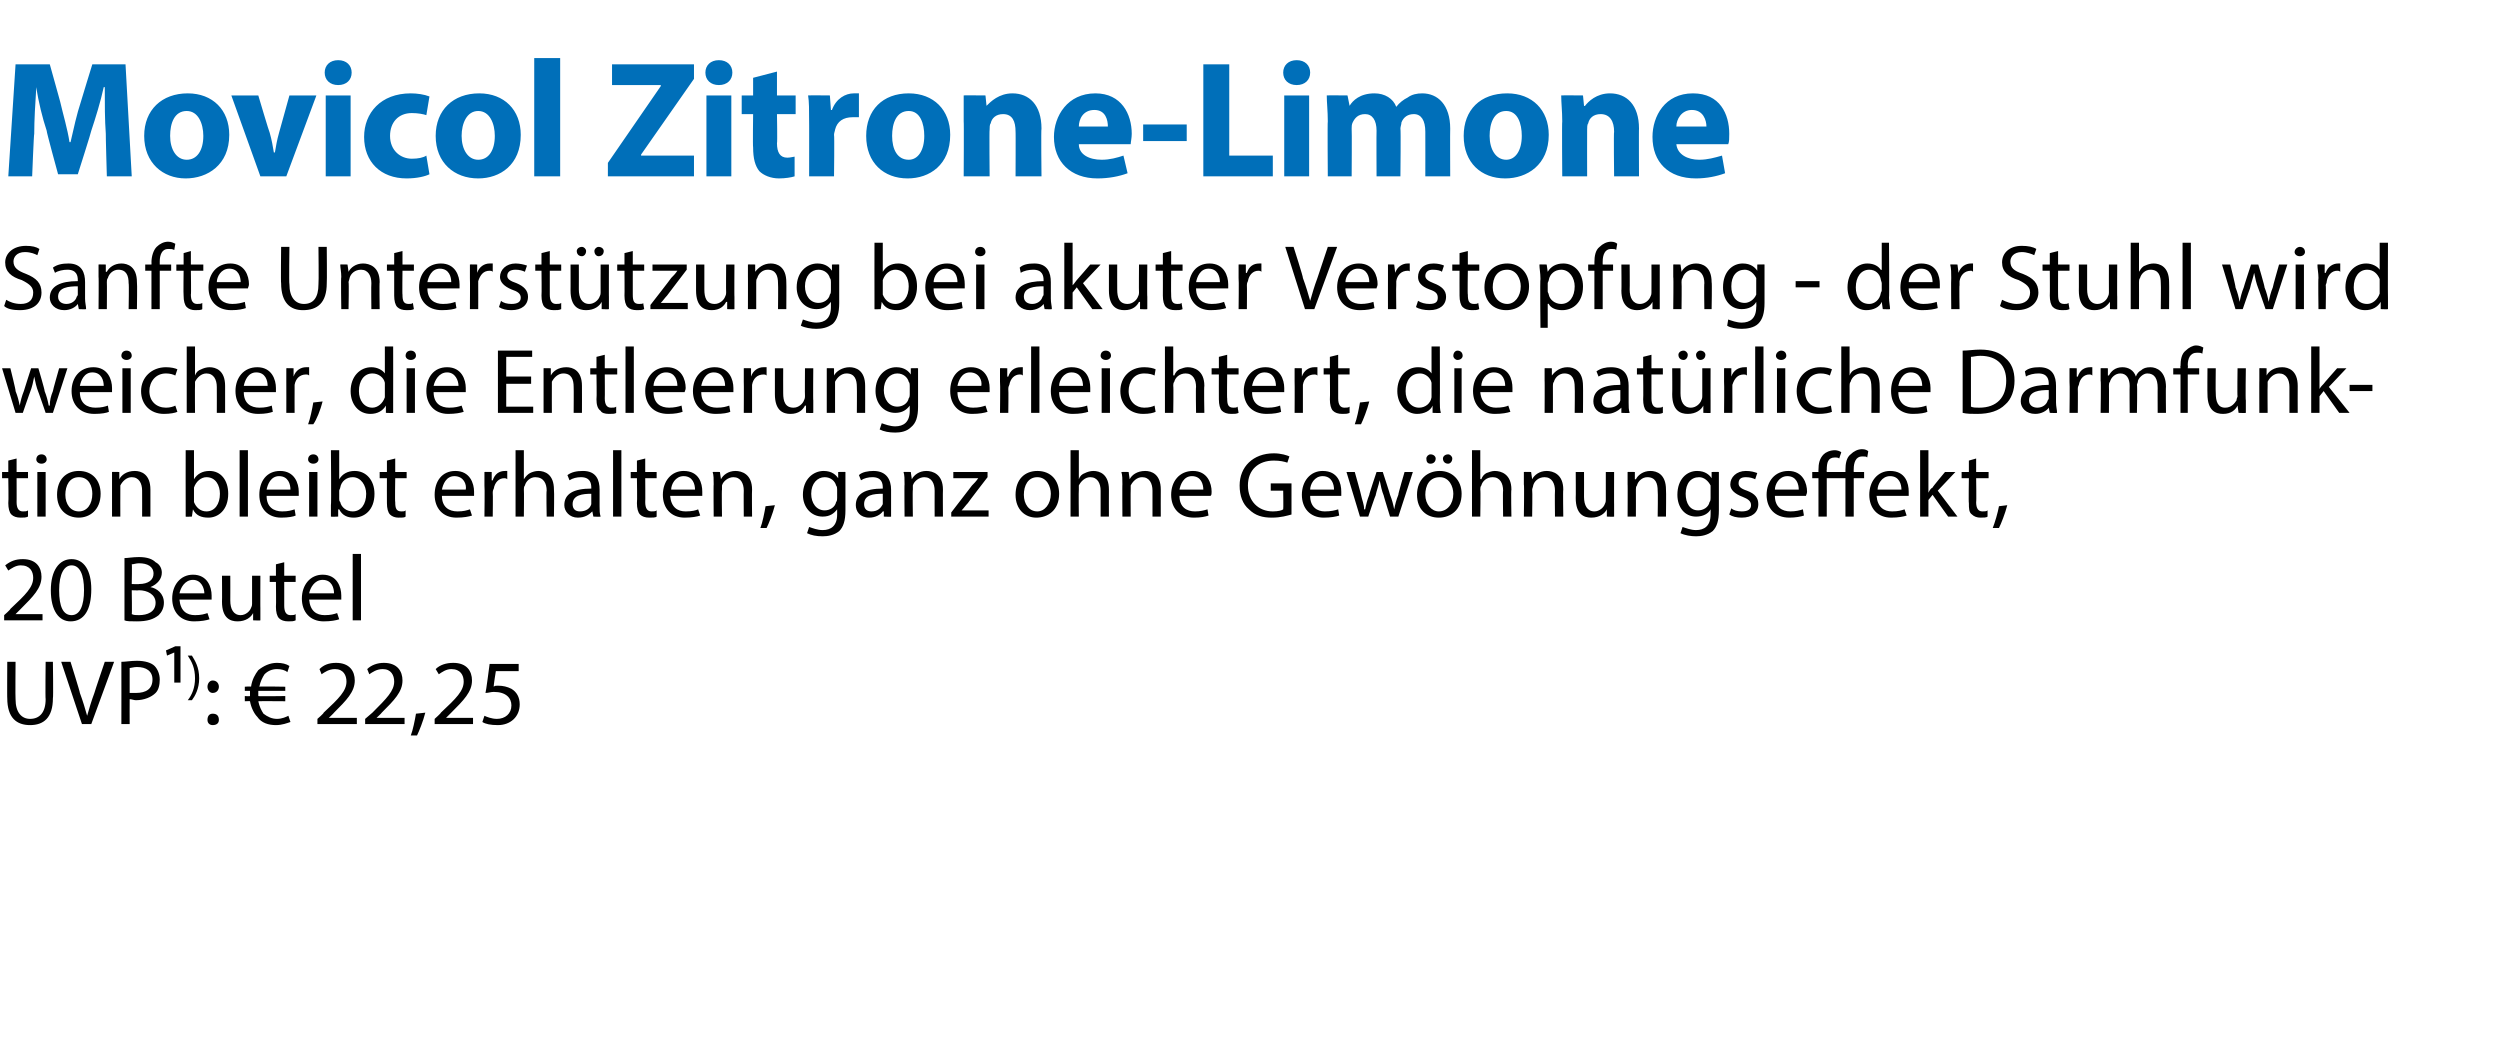
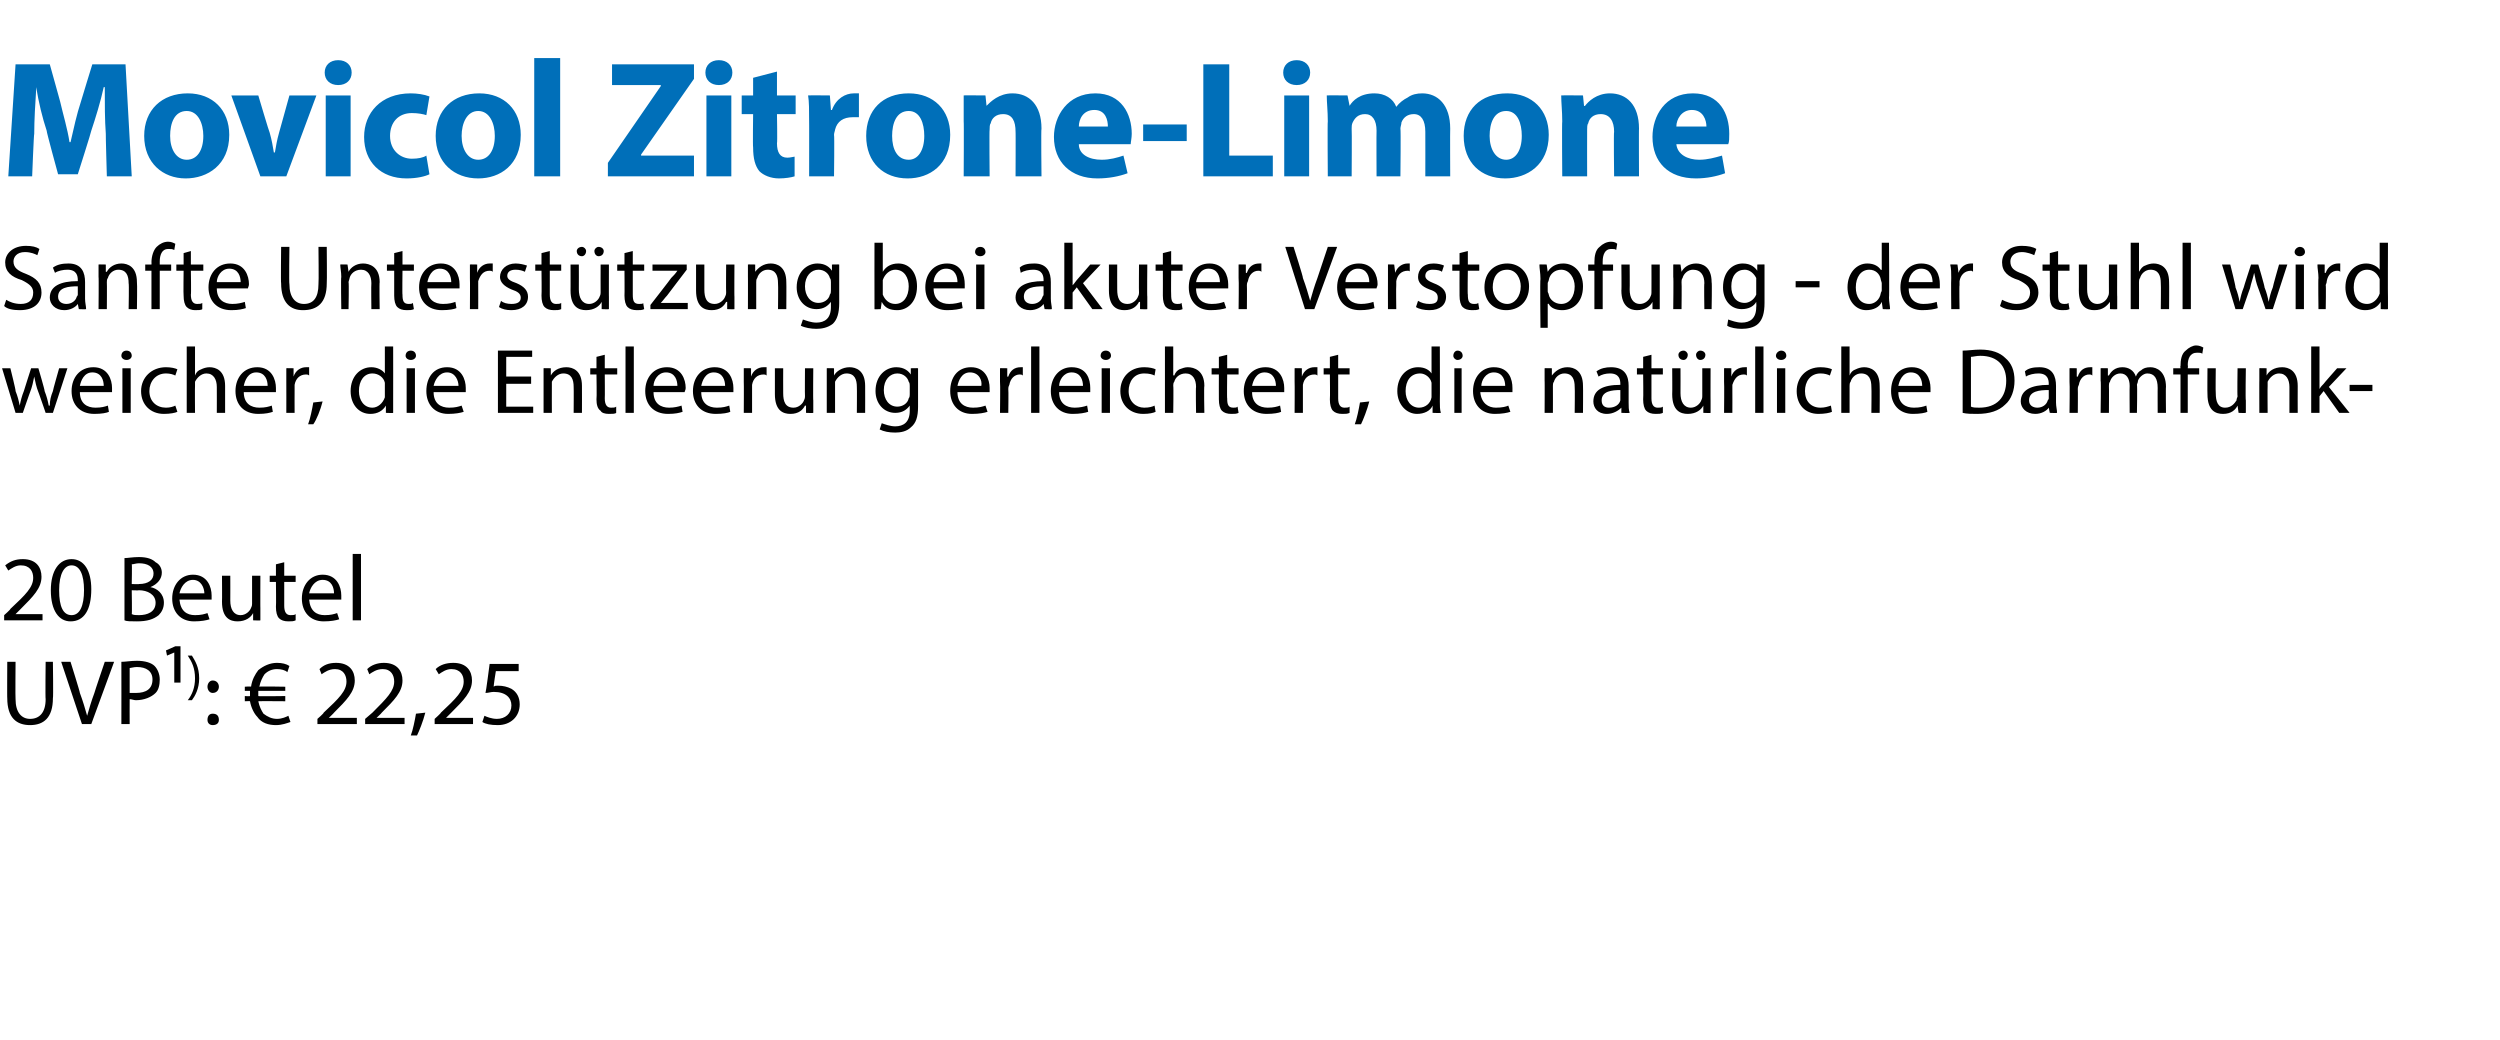
<svg xmlns="http://www.w3.org/2000/svg" version="1.1" width="241px" height="100.3px" viewBox="0 -5 241 100.3" style="top:-5px">
  <desc>﻿Movicol Zitrone Limone﻿ ﻿Sanfte Unterst tzung bei akuter Verstopfung der Stuhl wird weicher, die Entleerung erleicht...</desc>
  <defs />
  <g id="Polygon136988">
    <path d="M 1.5 58.8 C 1.5 58.8 1.47 62.36 1.5 62.4 C 1.5 63.7 2.1 64.3 2.9 64.3 C 3.8 64.3 4.4 63.7 4.4 62.4 C 4.36 62.36 4.4 58.8 4.4 58.8 L 5.1 58.8 C 5.1 58.8 5.15 62.31 5.1 62.3 C 5.1 64.2 4.2 64.9 2.9 64.9 C 1.6 64.9 0.7 64.2 0.7 62.3 C 0.68 62.34 0.7 58.8 0.7 58.8 L 1.5 58.8 Z M 7.9 64.8 L 5.9 58.8 L 6.8 58.8 C 6.8 58.8 7.73 61.76 7.7 61.8 C 8 62.6 8.2 63.3 8.4 64 C 8.4 64 8.4 64 8.4 64 C 8.6 63.3 8.8 62.6 9.1 61.8 C 9.09 61.77 10.1 58.8 10.1 58.8 L 11 58.8 L 8.8 64.8 L 7.9 64.8 Z M 11.7 58.8 C 12.1 58.8 12.6 58.7 13.2 58.7 C 14 58.7 14.6 58.9 14.9 59.2 C 15.2 59.5 15.4 60 15.4 60.5 C 15.4 61 15.3 61.5 15 61.8 C 14.6 62.2 13.9 62.5 13.1 62.5 C 12.9 62.5 12.7 62.4 12.5 62.4 C 12.49 62.4 12.5 64.8 12.5 64.8 L 11.7 64.8 C 11.7 64.8 11.71 58.84 11.7 58.8 Z M 12.5 61.8 C 12.7 61.8 12.9 61.8 13.1 61.8 C 14.1 61.8 14.7 61.4 14.7 60.5 C 14.7 59.7 14.1 59.3 13.2 59.3 C 12.9 59.3 12.6 59.4 12.5 59.4 C 12.5 59.4 12.5 61.8 12.5 61.8 Z M 16.8 60.8 L 16.8 57.9 L 16.8 57.9 L 16.1 58.2 L 16 57.7 L 16.9 57.3 L 17.4 57.3 L 17.4 60.8 L 16.8 60.8 Z M 18.1 62.5 C 18.5 62 18.8 61.3 18.8 60.4 C 18.8 59.4 18.5 58.8 18.1 58.2 C 18.1 58.2 18.5 58.2 18.5 58.2 C 18.8 58.7 19.2 59.3 19.2 60.4 C 19.2 61.4 18.8 62.1 18.5 62.5 C 18.5 62.5 18.1 62.5 18.1 62.5 Z M 20 61.2 C 20 60.9 20.2 60.6 20.5 60.6 C 20.9 60.6 21.1 60.9 21.1 61.2 C 21.1 61.5 20.9 61.8 20.5 61.8 C 20.2 61.8 20 61.5 20 61.2 Z M 20 64.4 C 20 64 20.2 63.8 20.5 63.8 C 20.9 63.8 21.1 64 21.1 64.4 C 21.1 64.7 20.9 64.9 20.5 64.9 C 20.2 64.9 20 64.7 20 64.4 Z M 28 64.6 C 27.7 64.7 27.2 64.9 26.6 64.9 C 25.9 64.9 25.2 64.7 24.8 64.1 C 24.5 63.8 24.2 63.2 24.1 62.6 C 24.15 62.58 23.6 62.6 23.6 62.6 L 23.6 62.1 C 23.6 62.1 24.1 62.14 24.1 62.1 C 24.1 62.1 24.1 62.1 24.1 62 C 24.1 61.9 24.1 61.7 24.1 61.6 C 24.12 61.6 23.6 61.6 23.6 61.6 L 23.6 61.2 C 23.6 61.2 24.18 61.15 24.2 61.2 C 24.3 60.5 24.6 60 24.9 59.6 C 25.4 59.2 26 58.9 26.7 58.9 C 27.2 58.9 27.6 59 27.9 59.2 C 27.9 59.2 27.7 59.8 27.7 59.8 C 27.5 59.6 27.1 59.5 26.7 59.5 C 26.2 59.5 25.8 59.7 25.5 60 C 25.3 60.3 25.1 60.7 25 61.2 C 24.98 61.15 27.5 61.2 27.5 61.2 L 27.5 61.6 C 27.5 61.6 24.9 61.6 24.9 61.6 C 24.9 61.7 24.9 61.9 24.9 62 C 24.9 62 24.9 62.1 24.9 62.1 C 24.89 62.14 27.5 62.1 27.5 62.1 L 27.5 62.6 C 27.5 62.6 24.95 62.58 24.9 62.6 C 25 63.1 25.2 63.5 25.4 63.8 C 25.8 64.1 26.2 64.3 26.7 64.3 C 27.2 64.3 27.6 64.1 27.8 64 C 27.8 64 28 64.6 28 64.6 Z M 30.6 64.8 L 30.6 64.3 C 30.6 64.3 31.24 63.75 31.2 63.7 C 32.7 62.3 33.4 61.6 33.4 60.7 C 33.4 60.1 33.1 59.5 32.3 59.5 C 31.7 59.5 31.3 59.8 31 60 C 31 60 30.8 59.5 30.8 59.5 C 31.2 59.1 31.7 58.9 32.4 58.9 C 33.7 58.9 34.2 59.7 34.2 60.6 C 34.2 61.7 33.4 62.5 32.2 63.7 C 32.2 63.73 31.7 64.2 31.7 64.2 L 31.7 64.2 L 34.4 64.2 L 34.4 64.8 L 30.6 64.8 Z M 35.2 64.8 L 35.2 64.3 C 35.2 64.3 35.85 63.75 35.9 63.7 C 37.3 62.3 38 61.6 38 60.7 C 38 60.1 37.7 59.5 36.9 59.5 C 36.3 59.5 35.9 59.8 35.6 60 C 35.6 60 35.4 59.5 35.4 59.5 C 35.8 59.1 36.4 58.9 37 58.9 C 38.3 58.9 38.8 59.7 38.8 60.6 C 38.8 61.7 38 62.5 36.8 63.7 C 36.81 63.73 36.3 64.2 36.3 64.2 L 36.3 64.2 L 39 64.2 L 39 64.8 L 35.2 64.8 Z M 39.6 65.9 C 39.8 65.4 40 64.4 40.1 63.8 C 40.1 63.8 41 63.7 41 63.7 C 40.8 64.5 40.4 65.5 40.2 65.9 C 40.2 65.9 39.6 65.9 39.6 65.9 Z M 41.9 64.8 L 41.9 64.3 C 41.9 64.3 42.52 63.75 42.5 63.7 C 44 62.3 44.7 61.6 44.7 60.7 C 44.7 60.1 44.4 59.5 43.5 59.5 C 43 59.5 42.6 59.8 42.3 60 C 42.3 60 42 59.5 42 59.5 C 42.4 59.1 43 58.9 43.7 58.9 C 45 58.9 45.5 59.7 45.5 60.6 C 45.5 61.7 44.7 62.5 43.5 63.7 C 43.48 63.73 43 64.2 43 64.2 L 43 64.2 L 45.6 64.2 L 45.6 64.8 L 41.9 64.8 Z M 50 59.7 L 47.8 59.7 C 47.8 59.7 47.56 61.15 47.6 61.2 C 47.7 61.1 47.8 61.1 48 61.1 C 48.5 61.1 48.9 61.2 49.3 61.4 C 49.8 61.7 50.1 62.2 50.1 62.9 C 50.1 64.1 49.2 64.9 48 64.9 C 47.3 64.9 46.8 64.8 46.5 64.6 C 46.5 64.6 46.7 64 46.7 64 C 46.9 64.1 47.4 64.3 47.9 64.3 C 48.7 64.3 49.3 63.8 49.3 63 C 49.3 62.3 48.8 61.7 47.6 61.7 C 47.3 61.7 47.1 61.8 46.8 61.8 C 46.84 61.79 47.2 59 47.2 59 L 50 59 L 50 59.7 Z " stroke="none" fill="#000" />
  </g>
  <g id="Polygon136987">
    <path d="M 0.4 54.8 L 0.4 54.3 C 0.4 54.3 1.03 53.75 1 53.7 C 2.5 52.3 3.2 51.6 3.2 50.7 C 3.2 50.1 2.9 49.5 2 49.5 C 1.5 49.5 1.1 49.8 0.8 50 C 0.8 50 0.5 49.5 0.5 49.5 C 1 49.1 1.5 48.9 2.2 48.9 C 3.5 48.9 4 49.7 4 50.6 C 4 51.7 3.2 52.5 2 53.7 C 1.98 53.73 1.5 54.2 1.5 54.2 L 1.5 54.2 L 4.1 54.2 L 4.1 54.8 L 0.4 54.8 Z M 8.8 51.8 C 8.8 53.8 8.1 54.9 6.8 54.9 C 5.7 54.9 4.9 53.9 4.9 51.9 C 4.9 50 5.7 48.9 6.9 48.9 C 8.1 48.9 8.8 50 8.8 51.8 Z M 5.7 51.9 C 5.7 53.5 6.1 54.3 6.9 54.3 C 7.7 54.3 8.1 53.4 8.1 51.9 C 8.1 50.4 7.7 49.5 6.9 49.5 C 6.2 49.5 5.7 50.3 5.7 51.9 Z M 12 48.8 C 12.3 48.8 12.8 48.7 13.4 48.7 C 14.2 48.7 14.7 48.9 15 49.2 C 15.4 49.4 15.6 49.8 15.6 50.2 C 15.6 50.8 15.2 51.3 14.5 51.6 C 14.5 51.6 14.5 51.6 14.5 51.6 C 15.1 51.7 15.8 52.2 15.8 53.1 C 15.8 53.6 15.6 54 15.3 54.3 C 14.8 54.7 14.2 54.9 13.2 54.9 C 12.6 54.9 12.2 54.9 12 54.8 C 12 54.8 12 48.8 12 48.8 Z M 12.7 51.3 C 12.7 51.3 13.45 51.33 13.4 51.3 C 14.3 51.3 14.8 50.9 14.8 50.3 C 14.8 49.6 14.2 49.3 13.4 49.3 C 13.1 49.3 12.9 49.4 12.7 49.4 C 12.74 49.38 12.7 51.3 12.7 51.3 Z M 12.7 54.2 C 12.9 54.3 13.1 54.3 13.4 54.3 C 14.2 54.3 15 54 15 53.1 C 15 52.3 14.2 51.9 13.4 51.9 C 13.38 51.93 12.7 51.9 12.7 51.9 C 12.7 51.9 12.74 54.24 12.7 54.2 Z M 17.3 52.8 C 17.4 53.9 18 54.3 18.8 54.3 C 19.4 54.3 19.7 54.2 20 54.1 C 20 54.1 20.2 54.7 20.2 54.7 C 19.9 54.8 19.4 54.9 18.7 54.9 C 17.4 54.9 16.6 54 16.6 52.7 C 16.6 51.4 17.4 50.4 18.6 50.4 C 20 50.4 20.4 51.6 20.4 52.4 C 20.4 52.6 20.4 52.7 20.4 52.8 C 20.4 52.8 17.3 52.8 17.3 52.8 Z M 19.7 52.2 C 19.7 51.7 19.4 50.9 18.6 50.9 C 17.8 50.9 17.4 51.7 17.3 52.2 C 17.3 52.2 19.7 52.2 19.7 52.2 Z M 25.1 53.6 C 25.1 54.1 25.1 54.5 25.1 54.8 C 25.13 54.83 24.4 54.8 24.4 54.8 L 24.4 54.1 C 24.4 54.1 24.36 54.12 24.4 54.1 C 24.2 54.5 23.7 54.9 22.9 54.9 C 22.2 54.9 21.4 54.6 21.4 53 C 21.42 53.03 21.4 50.5 21.4 50.5 L 22.2 50.5 C 22.2 50.5 22.21 52.89 22.2 52.9 C 22.2 53.7 22.5 54.3 23.2 54.3 C 23.7 54.3 24.1 53.9 24.2 53.6 C 24.3 53.4 24.3 53.3 24.3 53.2 C 24.3 53.15 24.3 50.5 24.3 50.5 L 25.1 50.5 C 25.1 50.5 25.09 53.65 25.1 53.6 Z M 27.4 49.2 L 27.4 50.5 L 28.5 50.5 L 28.5 51.1 L 27.4 51.1 C 27.4 51.1 27.4 53.43 27.4 53.4 C 27.4 54 27.6 54.3 28 54.3 C 28.2 54.3 28.4 54.3 28.5 54.2 C 28.5 54.2 28.5 54.8 28.5 54.8 C 28.3 54.9 28.1 54.9 27.8 54.9 C 27.4 54.9 27.1 54.8 26.9 54.6 C 26.7 54.4 26.6 54 26.6 53.5 C 26.63 53.46 26.6 51.1 26.6 51.1 L 26 51.1 L 26 50.5 L 26.6 50.5 L 26.6 49.4 L 27.4 49.2 Z M 29.8 52.8 C 29.9 53.9 30.5 54.3 31.3 54.3 C 31.9 54.3 32.2 54.2 32.5 54.1 C 32.5 54.1 32.7 54.7 32.7 54.7 C 32.4 54.8 31.9 54.9 31.2 54.9 C 29.9 54.9 29.1 54 29.1 52.7 C 29.1 51.4 29.9 50.4 31.1 50.4 C 32.5 50.4 32.9 51.6 32.9 52.4 C 32.9 52.6 32.9 52.7 32.9 52.8 C 32.9 52.8 29.8 52.8 29.8 52.8 Z M 32.2 52.2 C 32.2 51.7 32 50.9 31.1 50.9 C 30.3 50.9 29.9 51.7 29.8 52.2 C 29.8 52.2 32.2 52.2 32.2 52.2 Z M 34 48.4 L 34.8 48.4 L 34.8 54.8 L 34 54.8 L 34 48.4 Z " stroke="none" fill="#000" />
  </g>
  <g id="Polygon136986">
-     <path d="M 1.6 39.2 L 1.6 40.5 L 2.7 40.5 L 2.7 41.1 L 1.6 41.1 C 1.6 41.1 1.61 43.43 1.6 43.4 C 1.6 44 1.8 44.3 2.2 44.3 C 2.4 44.3 2.6 44.3 2.7 44.2 C 2.7 44.2 2.7 44.8 2.7 44.8 C 2.5 44.9 2.3 44.9 2 44.9 C 1.6 44.9 1.3 44.8 1.1 44.6 C 0.9 44.4 0.8 44 0.8 43.5 C 0.84 43.46 0.8 41.1 0.8 41.1 L 0.2 41.1 L 0.2 40.5 L 0.8 40.5 L 0.8 39.4 L 1.6 39.2 Z M 3.6 44.8 L 3.6 40.5 L 4.4 40.5 L 4.4 44.8 L 3.6 44.8 Z M 4.5 39.3 C 4.5 39.5 4.3 39.7 4 39.7 C 3.7 39.7 3.5 39.5 3.5 39.3 C 3.5 39 3.7 38.8 4 38.8 C 4.3 38.8 4.5 39 4.5 39.3 Z M 9.7 42.6 C 9.7 44.2 8.6 44.9 7.6 44.9 C 6.4 44.9 5.5 44.1 5.5 42.7 C 5.5 41.2 6.4 40.4 7.6 40.4 C 8.9 40.4 9.7 41.3 9.7 42.6 Z M 6.3 42.7 C 6.3 43.6 6.8 44.3 7.6 44.3 C 8.4 44.3 8.9 43.6 8.9 42.6 C 8.9 41.9 8.6 41 7.6 41 C 6.7 41 6.3 41.8 6.3 42.7 Z M 10.8 41.7 C 10.8 41.2 10.8 40.8 10.8 40.5 C 10.76 40.48 11.5 40.5 11.5 40.5 L 11.5 41.2 C 11.5 41.2 11.52 41.2 11.5 41.2 C 11.7 40.8 12.2 40.4 13 40.4 C 13.6 40.4 14.5 40.7 14.5 42.2 C 14.5 42.23 14.5 44.8 14.5 44.8 L 13.7 44.8 C 13.7 44.8 13.71 42.32 13.7 42.3 C 13.7 41.6 13.4 41 12.7 41 C 12.2 41 11.8 41.4 11.6 41.8 C 11.6 41.9 11.6 42.1 11.6 42.2 C 11.59 42.22 11.6 44.8 11.6 44.8 L 10.8 44.8 C 10.8 44.8 10.8 41.66 10.8 41.7 Z M 17.9 44.8 C 17.9 44.5 17.9 44.1 17.9 43.7 C 17.89 43.71 17.9 38.4 17.9 38.4 L 18.7 38.4 L 18.7 41.2 C 18.7 41.2 18.69 41.18 18.7 41.2 C 19 40.7 19.5 40.4 20.2 40.4 C 21.3 40.4 22 41.3 22 42.6 C 22 44.2 21 44.9 20.1 44.9 C 19.4 44.9 18.9 44.7 18.6 44.1 C 18.6 44.12 18.6 44.1 18.6 44.1 L 18.5 44.8 C 18.5 44.8 17.85 44.83 17.9 44.8 Z M 18.7 43.1 C 18.7 43.2 18.7 43.3 18.7 43.4 C 18.9 43.9 19.3 44.3 19.9 44.3 C 20.7 44.3 21.2 43.6 21.2 42.6 C 21.2 41.8 20.8 41 19.9 41 C 19.4 41 18.9 41.4 18.7 42 C 18.7 42.1 18.7 42.2 18.7 42.3 C 18.7 42.3 18.7 43.1 18.7 43.1 Z M 23.1 38.4 L 23.9 38.4 L 23.9 44.8 L 23.1 44.8 L 23.1 38.4 Z M 25.7 42.8 C 25.7 43.9 26.4 44.3 27.2 44.3 C 27.8 44.3 28.1 44.2 28.4 44.1 C 28.4 44.1 28.5 44.7 28.5 44.7 C 28.3 44.8 27.8 44.9 27.1 44.9 C 25.8 44.9 25 44 25 42.7 C 25 41.4 25.7 40.4 27 40.4 C 28.4 40.4 28.8 41.6 28.8 42.4 C 28.8 42.6 28.8 42.7 28.8 42.8 C 28.8 42.8 25.7 42.8 25.7 42.8 Z M 28 42.2 C 28 41.7 27.8 40.9 26.9 40.9 C 26.1 40.9 25.8 41.7 25.7 42.2 C 25.7 42.2 28 42.2 28 42.2 Z M 29.8 44.8 L 29.8 40.5 L 30.6 40.5 L 30.6 44.8 L 29.8 44.8 Z M 30.7 39.3 C 30.7 39.5 30.5 39.7 30.2 39.7 C 29.9 39.7 29.7 39.5 29.7 39.3 C 29.7 39 29.9 38.8 30.2 38.8 C 30.5 38.8 30.7 39 30.7 39.3 Z M 31.9 44.8 C 31.9 44.5 31.9 44.1 31.9 43.7 C 31.95 43.71 31.9 38.4 31.9 38.4 L 32.7 38.4 L 32.7 41.2 C 32.7 41.2 32.75 41.18 32.7 41.2 C 33 40.7 33.5 40.4 34.2 40.4 C 35.3 40.4 36.1 41.3 36.1 42.6 C 36.1 44.2 35.1 44.9 34.1 44.9 C 33.5 44.9 33 44.7 32.7 44.1 C 32.66 44.12 32.6 44.1 32.6 44.1 L 32.6 44.8 C 32.6 44.8 31.91 44.83 31.9 44.8 Z M 32.7 43.1 C 32.7 43.2 32.7 43.3 32.8 43.4 C 32.9 43.9 33.4 44.3 34 44.3 C 34.8 44.3 35.3 43.6 35.3 42.6 C 35.3 41.8 34.8 41 34 41 C 33.4 41 32.9 41.4 32.8 42 C 32.8 42.1 32.7 42.2 32.7 42.3 C 32.7 42.3 32.7 43.1 32.7 43.1 Z M 38.1 39.2 L 38.1 40.5 L 39.2 40.5 L 39.2 41.1 L 38.1 41.1 C 38.1 41.1 38.06 43.43 38.1 43.4 C 38.1 44 38.2 44.3 38.7 44.3 C 38.9 44.3 39 44.3 39.1 44.2 C 39.1 44.2 39.1 44.8 39.1 44.8 C 39 44.9 38.8 44.9 38.4 44.9 C 38.1 44.9 37.8 44.8 37.6 44.6 C 37.4 44.4 37.3 44 37.3 43.5 C 37.29 43.46 37.3 41.1 37.3 41.1 L 36.6 41.1 L 36.6 40.5 L 37.3 40.5 L 37.3 39.4 L 38.1 39.2 Z M 42.6 42.8 C 42.6 43.9 43.3 44.3 44.1 44.3 C 44.7 44.3 45 44.2 45.3 44.1 C 45.3 44.1 45.5 44.7 45.5 44.7 C 45.2 44.8 44.7 44.9 44 44.9 C 42.7 44.9 41.9 44 41.9 42.7 C 41.9 41.4 42.6 40.4 43.9 40.4 C 45.3 40.4 45.7 41.6 45.7 42.4 C 45.7 42.6 45.7 42.7 45.7 42.8 C 45.7 42.8 42.6 42.8 42.6 42.8 Z M 44.9 42.2 C 45 41.7 44.7 40.9 43.8 40.9 C 43 40.9 42.7 41.7 42.6 42.2 C 42.6 42.2 44.9 42.2 44.9 42.2 Z M 46.7 41.8 C 46.7 41.3 46.7 40.9 46.7 40.5 C 46.71 40.48 47.4 40.5 47.4 40.5 L 47.4 41.3 C 47.4 41.3 47.46 41.33 47.5 41.3 C 47.7 40.7 48.1 40.4 48.7 40.4 C 48.8 40.4 48.8 40.4 48.9 40.4 C 48.9 40.4 48.9 41.2 48.9 41.2 C 48.8 41.1 48.7 41.1 48.6 41.1 C 48.1 41.1 47.7 41.5 47.6 42.1 C 47.5 42.3 47.5 42.4 47.5 42.5 C 47.53 42.51 47.5 44.8 47.5 44.8 L 46.7 44.8 C 46.7 44.8 46.74 41.84 46.7 41.8 Z M 49.7 38.4 L 50.5 38.4 L 50.5 41.2 C 50.5 41.2 50.55 41.16 50.5 41.2 C 50.7 40.9 50.9 40.7 51.1 40.6 C 51.3 40.5 51.6 40.4 51.9 40.4 C 52.5 40.4 53.4 40.7 53.4 42.2 C 53.44 42.24 53.4 44.8 53.4 44.8 L 52.7 44.8 C 52.7 44.8 52.65 42.33 52.7 42.3 C 52.7 41.6 52.4 41 51.6 41 C 51.1 41 50.7 41.4 50.6 41.8 C 50.5 41.9 50.5 42.1 50.5 42.2 C 50.53 42.21 50.5 44.8 50.5 44.8 L 49.7 44.8 L 49.7 38.4 Z M 57.2 44.8 L 57.1 44.3 C 57.1 44.3 57.07 44.29 57.1 44.3 C 56.8 44.6 56.4 44.9 55.7 44.9 C 54.9 44.9 54.4 44.3 54.4 43.7 C 54.4 42.6 55.3 42.1 57 42.1 C 57 42.1 57 42 57 42 C 57 41.6 56.9 41 56 41 C 55.6 41 55.2 41.1 54.9 41.3 C 54.9 41.3 54.7 40.8 54.7 40.8 C 55.1 40.5 55.6 40.4 56.2 40.4 C 57.5 40.4 57.8 41.3 57.8 42.2 C 57.8 42.2 57.8 43.8 57.8 43.8 C 57.8 44.2 57.8 44.5 57.9 44.8 C 57.88 44.83 57.2 44.8 57.2 44.8 Z M 57 42.6 C 56.2 42.6 55.2 42.7 55.2 43.6 C 55.2 44.1 55.5 44.3 55.9 44.3 C 56.5 44.3 56.9 44 57 43.6 C 57 43.5 57 43.4 57 43.4 C 57 43.4 57 42.6 57 42.6 Z M 59.1 38.4 L 59.9 38.4 L 59.9 44.8 L 59.1 44.8 L 59.1 38.4 Z M 62.2 39.2 L 62.2 40.5 L 63.3 40.5 L 63.3 41.1 L 62.2 41.1 C 62.2 41.1 62.22 43.43 62.2 43.4 C 62.2 44 62.4 44.3 62.8 44.3 C 63 44.3 63.2 44.3 63.3 44.2 C 63.3 44.2 63.3 44.8 63.3 44.8 C 63.2 44.9 62.9 44.9 62.6 44.9 C 62.2 44.9 61.9 44.8 61.7 44.6 C 61.5 44.4 61.4 44 61.4 43.5 C 61.44 43.46 61.4 41.1 61.4 41.1 L 60.8 41.1 L 60.8 40.5 L 61.4 40.5 L 61.4 39.4 L 62.2 39.2 Z M 64.6 42.8 C 64.7 43.9 65.3 44.3 66.1 44.3 C 66.7 44.3 67.1 44.2 67.3 44.1 C 67.3 44.1 67.5 44.7 67.5 44.7 C 67.2 44.8 66.7 44.9 66 44.9 C 64.7 44.9 63.9 44 63.9 42.7 C 63.9 41.4 64.7 40.4 65.9 40.4 C 67.4 40.4 67.7 41.6 67.7 42.4 C 67.7 42.6 67.7 42.7 67.7 42.8 C 67.7 42.8 64.6 42.8 64.6 42.8 Z M 67 42.2 C 67 41.7 66.8 40.9 65.9 40.9 C 65.1 40.9 64.7 41.7 64.7 42.2 C 64.7 42.2 67 42.2 67 42.2 Z M 68.8 41.7 C 68.8 41.2 68.8 40.8 68.7 40.5 C 68.73 40.48 69.4 40.5 69.4 40.5 L 69.5 41.2 C 69.5 41.2 69.5 41.2 69.5 41.2 C 69.7 40.8 70.2 40.4 70.9 40.4 C 71.5 40.4 72.5 40.7 72.5 42.2 C 72.47 42.23 72.5 44.8 72.5 44.8 L 71.7 44.8 C 71.7 44.8 71.68 42.32 71.7 42.3 C 71.7 41.6 71.4 41 70.7 41 C 70.2 41 69.7 41.4 69.6 41.8 C 69.6 41.9 69.6 42.1 69.6 42.2 C 69.56 42.22 69.6 44.8 69.6 44.8 L 68.8 44.8 C 68.8 44.8 68.77 41.66 68.8 41.7 Z M 73.3 45.9 C 73.5 45.4 73.7 44.4 73.8 43.8 C 73.8 43.8 74.7 43.7 74.7 43.7 C 74.5 44.5 74.1 45.5 73.9 45.9 C 73.9 45.9 73.3 45.9 73.3 45.9 Z M 81.5 40.5 C 81.5 40.8 81.5 41.1 81.5 41.7 C 81.5 41.7 81.5 44.2 81.5 44.2 C 81.5 45.2 81.3 45.8 80.9 46.2 C 80.4 46.6 79.8 46.7 79.3 46.7 C 78.7 46.7 78.2 46.6 77.8 46.4 C 77.8 46.4 78 45.8 78 45.8 C 78.3 45.9 78.8 46.1 79.3 46.1 C 80.1 46.1 80.7 45.7 80.7 44.6 C 80.7 44.57 80.7 44.1 80.7 44.1 C 80.7 44.1 80.68 44.09 80.7 44.1 C 80.4 44.5 80 44.8 79.3 44.8 C 78.2 44.8 77.4 43.9 77.4 42.7 C 77.4 41.2 78.4 40.4 79.4 40.4 C 80.2 40.4 80.6 40.8 80.8 41.1 C 80.77 41.14 80.8 41.1 80.8 41.1 L 80.8 40.5 C 80.8 40.5 81.51 40.48 81.5 40.5 Z M 80.7 42.2 C 80.7 42.1 80.7 41.9 80.6 41.8 C 80.5 41.4 80.1 41 79.5 41 C 78.8 41 78.2 41.6 78.2 42.6 C 78.2 43.5 78.7 44.2 79.5 44.2 C 80 44.2 80.5 43.9 80.6 43.4 C 80.7 43.3 80.7 43.1 80.7 43 C 80.7 43 80.7 42.2 80.7 42.2 Z M 85.2 44.8 L 85.2 44.3 C 85.2 44.3 85.14 44.29 85.1 44.3 C 84.9 44.6 84.4 44.9 83.8 44.9 C 82.9 44.9 82.5 44.3 82.5 43.7 C 82.5 42.6 83.4 42.1 85.1 42.1 C 85.1 42.1 85.1 42 85.1 42 C 85.1 41.6 85 41 84.1 41 C 83.7 41 83.3 41.1 83 41.3 C 83 41.3 82.8 40.8 82.8 40.8 C 83.1 40.5 83.7 40.4 84.2 40.4 C 85.5 40.4 85.9 41.3 85.9 42.2 C 85.9 42.2 85.9 43.8 85.9 43.8 C 85.9 44.2 85.9 44.5 85.9 44.8 C 85.95 44.83 85.2 44.8 85.2 44.8 Z M 85.1 42.6 C 84.2 42.6 83.3 42.7 83.3 43.6 C 83.3 44.1 83.6 44.3 84 44.3 C 84.6 44.3 84.9 44 85.1 43.6 C 85.1 43.5 85.1 43.4 85.1 43.4 C 85.1 43.4 85.1 42.6 85.1 42.6 Z M 87.2 41.7 C 87.2 41.2 87.2 40.8 87.1 40.5 C 87.13 40.48 87.8 40.5 87.8 40.5 L 87.9 41.2 C 87.9 41.2 87.9 41.2 87.9 41.2 C 88.1 40.8 88.6 40.4 89.3 40.4 C 89.9 40.4 90.9 40.7 90.9 42.2 C 90.88 42.23 90.9 44.8 90.9 44.8 L 90.1 44.8 C 90.1 44.8 90.09 42.32 90.1 42.3 C 90.1 41.6 89.8 41 89.1 41 C 88.6 41 88.1 41.4 88 41.8 C 88 41.9 88 42.1 88 42.2 C 87.96 42.22 88 44.8 88 44.8 L 87.2 44.8 C 87.2 44.8 87.17 41.66 87.2 41.7 Z M 91.7 44.4 C 91.7 44.4 93.7 41.81 93.7 41.8 C 93.9 41.6 94.1 41.4 94.3 41.1 C 94.26 41.14 94.3 41.1 94.3 41.1 L 91.9 41.1 L 91.9 40.5 L 95.2 40.5 L 95.2 41 C 95.2 41 93.27 43.5 93.3 43.5 C 93.1 43.7 92.9 44 92.7 44.2 C 92.71 44.19 92.7 44.2 92.7 44.2 L 95.3 44.2 L 95.3 44.8 L 91.7 44.8 L 91.7 44.4 Z M 102.1 42.6 C 102.1 44.2 101 44.9 99.9 44.9 C 98.8 44.9 97.9 44.1 97.9 42.7 C 97.9 41.2 98.8 40.4 100 40.4 C 101.3 40.4 102.1 41.3 102.1 42.6 Z M 98.7 42.7 C 98.7 43.6 99.2 44.3 100 44.3 C 100.7 44.3 101.3 43.6 101.3 42.6 C 101.3 41.9 100.9 41 100 41 C 99.1 41 98.7 41.8 98.7 42.7 Z M 103.2 38.4 L 104 38.4 L 104 41.2 C 104 41.2 103.99 41.16 104 41.2 C 104.1 40.9 104.3 40.7 104.6 40.6 C 104.8 40.5 105.1 40.4 105.4 40.4 C 106 40.4 106.9 40.7 106.9 42.2 C 106.89 42.24 106.9 44.8 106.9 44.8 L 106.1 44.8 C 106.1 44.8 106.1 42.33 106.1 42.3 C 106.1 41.6 105.8 41 105.1 41 C 104.6 41 104.2 41.4 104 41.8 C 104 41.9 104 42.1 104 42.2 C 103.97 42.21 104 44.8 104 44.8 L 103.2 44.8 L 103.2 38.4 Z M 108.2 41.7 C 108.2 41.2 108.2 40.8 108.1 40.5 C 108.15 40.48 108.8 40.5 108.8 40.5 L 108.9 41.2 C 108.9 41.2 108.91 41.2 108.9 41.2 C 109.1 40.8 109.6 40.4 110.4 40.4 C 111 40.4 111.9 40.7 111.9 42.2 C 111.89 42.23 111.9 44.8 111.9 44.8 L 111.1 44.8 C 111.1 44.8 111.1 42.32 111.1 42.3 C 111.1 41.6 110.8 41 110.1 41 C 109.6 41 109.2 41.4 109 41.8 C 109 41.9 109 42.1 109 42.2 C 108.98 42.22 109 44.8 109 44.8 L 108.2 44.8 C 108.2 44.8 108.18 41.66 108.2 41.7 Z M 113.7 42.8 C 113.7 43.9 114.4 44.3 115.2 44.3 C 115.7 44.3 116.1 44.2 116.4 44.1 C 116.4 44.1 116.5 44.7 116.5 44.7 C 116.2 44.8 115.8 44.9 115.1 44.9 C 113.7 44.9 112.9 44 112.9 42.7 C 112.9 41.4 113.7 40.4 115 40.4 C 116.4 40.4 116.8 41.6 116.8 42.4 C 116.8 42.6 116.8 42.7 116.7 42.8 C 116.7 42.8 113.7 42.8 113.7 42.8 Z M 116 42.2 C 116 41.7 115.8 40.9 114.9 40.9 C 114.1 40.9 113.8 41.7 113.7 42.2 C 113.7 42.2 116 42.2 116 42.2 Z M 124.5 44.6 C 124.1 44.7 123.5 44.9 122.6 44.9 C 121.7 44.9 121 44.7 120.4 44.1 C 119.8 43.6 119.5 42.8 119.5 41.8 C 119.5 40 120.8 38.7 122.8 38.7 C 123.5 38.7 124.1 38.9 124.3 39 C 124.3 39 124.1 39.6 124.1 39.6 C 123.8 39.5 123.4 39.4 122.8 39.4 C 121.3 39.4 120.3 40.3 120.3 41.8 C 120.3 43.3 121.3 44.3 122.7 44.3 C 123.2 44.3 123.6 44.2 123.7 44.1 C 123.73 44.09 123.7 42.3 123.7 42.3 L 122.5 42.3 L 122.5 41.6 L 124.5 41.6 C 124.5 41.6 124.5 44.56 124.5 44.6 Z M 126.3 42.8 C 126.3 43.9 127 44.3 127.7 44.3 C 128.3 44.3 128.7 44.2 129 44.1 C 129 44.1 129.1 44.7 129.1 44.7 C 128.8 44.8 128.3 44.9 127.6 44.9 C 126.3 44.9 125.5 44 125.5 42.7 C 125.5 41.4 126.3 40.4 127.5 40.4 C 129 40.4 129.3 41.6 129.3 42.4 C 129.3 42.6 129.3 42.7 129.3 42.8 C 129.3 42.8 126.3 42.8 126.3 42.8 Z M 128.6 42.2 C 128.6 41.7 128.4 40.9 127.5 40.9 C 126.7 40.9 126.3 41.7 126.3 42.2 C 126.3 42.2 128.6 42.2 128.6 42.2 Z M 130.6 40.5 C 130.6 40.5 131.22 42.69 131.2 42.7 C 131.3 43.2 131.5 43.6 131.5 44.1 C 131.5 44.1 131.6 44.1 131.6 44.1 C 131.7 43.6 131.8 43.2 132 42.7 C 131.96 42.7 132.7 40.5 132.7 40.5 L 133.3 40.5 C 133.3 40.5 134.01 42.66 134 42.7 C 134.2 43.2 134.3 43.6 134.4 44.1 C 134.4 44.1 134.4 44.1 134.4 44.1 C 134.5 43.6 134.6 43.2 134.8 42.7 C 134.76 42.67 135.4 40.5 135.4 40.5 L 136.2 40.5 L 134.8 44.8 L 134 44.8 C 134 44.8 133.37 42.76 133.4 42.8 C 133.2 42.3 133.1 41.8 133 41.3 C 133 41.3 133 41.3 133 41.3 C 132.9 41.8 132.7 42.3 132.6 42.8 C 132.57 42.77 131.9 44.8 131.9 44.8 L 131.1 44.8 L 129.8 40.5 L 130.6 40.5 Z M 140.9 42.6 C 140.9 44.2 139.8 44.9 138.7 44.9 C 137.5 44.9 136.6 44.1 136.6 42.7 C 136.6 41.2 137.6 40.4 138.8 40.4 C 140 40.4 140.9 41.3 140.9 42.6 Z M 137.4 42.7 C 137.4 43.6 138 44.3 138.7 44.3 C 139.5 44.3 140.1 43.6 140.1 42.6 C 140.1 41.9 139.7 41 138.8 41 C 137.8 41 137.4 41.8 137.4 42.7 Z M 137.5 39.2 C 137.5 39 137.7 38.8 137.9 38.8 C 138.2 38.8 138.4 39 138.4 39.2 C 138.4 39.5 138.2 39.7 137.9 39.7 C 137.6 39.7 137.5 39.5 137.5 39.2 Z M 139.1 39.2 C 139.1 39 139.3 38.8 139.6 38.8 C 139.8 38.8 140 39 140 39.2 C 140 39.5 139.8 39.7 139.6 39.7 C 139.3 39.7 139.1 39.5 139.1 39.2 Z M 141.9 38.4 L 142.7 38.4 L 142.7 41.2 C 142.7 41.2 142.75 41.16 142.8 41.2 C 142.9 40.9 143.1 40.7 143.3 40.6 C 143.6 40.5 143.8 40.4 144.1 40.4 C 144.7 40.4 145.7 40.7 145.7 42.2 C 145.65 42.24 145.7 44.8 145.7 44.8 L 144.9 44.8 C 144.9 44.8 144.86 42.33 144.9 42.3 C 144.9 41.6 144.6 41 143.9 41 C 143.3 41 142.9 41.4 142.8 41.8 C 142.7 41.9 142.7 42.1 142.7 42.2 C 142.74 42.21 142.7 44.8 142.7 44.8 L 141.9 44.8 L 141.9 38.4 Z M 146.9 41.7 C 146.9 41.2 146.9 40.8 146.9 40.5 C 146.91 40.48 147.6 40.5 147.6 40.5 L 147.7 41.2 C 147.7 41.2 147.68 41.2 147.7 41.2 C 147.9 40.8 148.4 40.4 149.1 40.4 C 149.7 40.4 150.7 40.7 150.7 42.2 C 150.66 42.23 150.7 44.8 150.7 44.8 L 149.9 44.8 C 149.9 44.8 149.87 42.32 149.9 42.3 C 149.9 41.6 149.6 41 148.9 41 C 148.3 41 147.9 41.4 147.8 41.8 C 147.8 41.9 147.7 42.1 147.7 42.2 C 147.74 42.22 147.7 44.8 147.7 44.8 L 146.9 44.8 C 146.9 44.8 146.95 41.66 146.9 41.7 Z M 155.6 43.6 C 155.6 44.1 155.6 44.5 155.6 44.8 C 155.62 44.83 154.9 44.8 154.9 44.8 L 154.9 44.1 C 154.9 44.1 154.86 44.12 154.9 44.1 C 154.7 44.5 154.2 44.9 153.4 44.9 C 152.7 44.9 151.9 44.6 151.9 43 C 151.92 43.03 151.9 40.5 151.9 40.5 L 152.7 40.5 C 152.7 40.5 152.71 42.89 152.7 42.9 C 152.7 43.7 153 44.3 153.7 44.3 C 154.2 44.3 154.6 43.9 154.7 43.6 C 154.8 43.4 154.8 43.3 154.8 43.2 C 154.8 43.15 154.8 40.5 154.8 40.5 L 155.6 40.5 C 155.6 40.5 155.59 43.65 155.6 43.6 Z M 156.9 41.7 C 156.9 41.2 156.9 40.8 156.9 40.5 C 156.89 40.48 157.6 40.5 157.6 40.5 L 157.6 41.2 C 157.6 41.2 157.65 41.2 157.7 41.2 C 157.9 40.8 158.4 40.4 159.1 40.4 C 159.7 40.4 160.6 40.7 160.6 42.2 C 160.63 42.23 160.6 44.8 160.6 44.8 L 159.8 44.8 C 159.8 44.8 159.84 42.32 159.8 42.3 C 159.8 41.6 159.6 41 158.8 41 C 158.3 41 157.9 41.4 157.8 41.8 C 157.7 41.9 157.7 42.1 157.7 42.2 C 157.71 42.22 157.7 44.8 157.7 44.8 L 156.9 44.8 C 156.9 44.8 156.92 41.66 156.9 41.7 Z M 165.7 40.5 C 165.7 40.8 165.7 41.1 165.7 41.7 C 165.7 41.7 165.7 44.2 165.7 44.2 C 165.7 45.2 165.5 45.8 165.1 46.2 C 164.6 46.6 164 46.7 163.5 46.7 C 163 46.7 162.4 46.6 162 46.4 C 162 46.4 162.2 45.8 162.2 45.8 C 162.5 45.9 163 46.1 163.5 46.1 C 164.3 46.1 164.9 45.7 164.9 44.6 C 164.91 44.57 164.9 44.1 164.9 44.1 C 164.9 44.1 164.9 44.09 164.9 44.1 C 164.7 44.5 164.2 44.8 163.5 44.8 C 162.4 44.8 161.7 43.9 161.7 42.7 C 161.7 41.2 162.6 40.4 163.6 40.4 C 164.4 40.4 164.8 40.8 165 41.1 C 164.98 41.14 165 41.1 165 41.1 L 165 40.5 C 165 40.5 165.72 40.48 165.7 40.5 Z M 164.9 42.2 C 164.9 42.1 164.9 41.9 164.9 41.8 C 164.7 41.4 164.3 41 163.8 41 C 163 41 162.5 41.6 162.5 42.6 C 162.5 43.5 162.9 44.2 163.7 44.2 C 164.2 44.2 164.7 43.9 164.8 43.4 C 164.9 43.3 164.9 43.1 164.9 43 C 164.9 43 164.9 42.2 164.9 42.2 Z M 166.9 44 C 167.1 44.2 167.5 44.3 167.9 44.3 C 168.5 44.3 168.8 44.1 168.8 43.7 C 168.8 43.3 168.5 43.1 168 42.9 C 167.2 42.6 166.8 42.2 166.8 41.7 C 166.8 41 167.4 40.4 168.3 40.4 C 168.8 40.4 169.1 40.5 169.4 40.6 C 169.4 40.6 169.2 41.2 169.2 41.2 C 169 41.1 168.7 41 168.3 41 C 167.8 41 167.6 41.2 167.6 41.6 C 167.6 41.9 167.8 42.1 168.4 42.3 C 169.2 42.6 169.5 43 169.5 43.6 C 169.5 44.4 168.9 44.9 167.9 44.9 C 167.4 44.9 167 44.8 166.7 44.6 C 166.7 44.6 166.9 44 166.9 44 Z M 171.1 42.8 C 171.1 43.9 171.8 44.3 172.6 44.3 C 173.1 44.3 173.5 44.2 173.8 44.1 C 173.8 44.1 173.9 44.7 173.9 44.7 C 173.6 44.8 173.1 44.9 172.5 44.9 C 171.1 44.9 170.3 44 170.3 42.7 C 170.3 41.4 171.1 40.4 172.4 40.4 C 173.8 40.4 174.2 41.6 174.2 42.4 C 174.2 42.6 174.1 42.7 174.1 42.8 C 174.1 42.8 171.1 42.8 171.1 42.8 Z M 173.4 42.2 C 173.4 41.7 173.2 40.9 172.3 40.9 C 171.5 40.9 171.1 41.7 171.1 42.2 C 171.1 42.2 173.4 42.2 173.4 42.2 Z M 177.9 44.8 L 177.9 41.1 L 176.1 41.1 L 176.1 44.8 L 175.3 44.8 L 175.3 41.1 L 174.7 41.1 L 174.7 40.5 L 175.3 40.5 C 175.3 40.5 175.29 40.34 175.3 40.3 C 175.3 39.7 175.4 39.2 175.8 38.8 C 176 38.6 176.4 38.4 176.9 38.4 C 177.1 38.4 177.4 38.5 177.5 38.6 C 177.5 38.6 177.3 39.2 177.3 39.2 C 177.2 39.1 177 39.1 176.9 39.1 C 176.2 39.1 176.1 39.6 176.1 40.3 C 176.07 40.29 176.1 40.5 176.1 40.5 L 177.9 40.5 C 177.9 40.5 177.9 40.27 177.9 40.3 C 177.9 39.7 178 39.1 178.4 38.8 C 178.7 38.5 179.1 38.3 179.5 38.3 C 179.8 38.3 180 38.4 180.1 38.5 C 180.1 38.5 180 39.1 180 39.1 C 179.9 39 179.8 39 179.5 39 C 178.9 39 178.7 39.6 178.7 40.2 C 178.68 40.25 178.7 40.5 178.7 40.5 L 179.7 40.5 L 179.7 41.1 L 178.7 41.1 L 178.7 44.8 L 177.9 44.8 Z M 180.9 42.8 C 181 43.9 181.6 44.3 182.4 44.3 C 183 44.3 183.3 44.2 183.6 44.1 C 183.6 44.1 183.8 44.7 183.8 44.7 C 183.5 44.8 183 44.9 182.3 44.9 C 181 44.9 180.2 44 180.2 42.7 C 180.2 41.4 181 40.4 182.2 40.4 C 183.7 40.4 184 41.6 184 42.4 C 184 42.6 184 42.7 184 42.8 C 184 42.8 180.9 42.8 180.9 42.8 Z M 183.3 42.2 C 183.3 41.7 183.1 40.9 182.2 40.9 C 181.4 40.9 181 41.7 181 42.2 C 181 42.2 183.3 42.2 183.3 42.2 Z M 185.9 42.5 C 185.9 42.5 185.88 42.48 185.9 42.5 C 186 42.3 186.1 42.1 186.3 42 C 186.26 41.98 187.5 40.5 187.5 40.5 L 188.5 40.5 L 186.8 42.3 L 188.7 44.8 L 187.8 44.8 L 186.3 42.7 L 185.9 43.2 L 185.9 44.8 L 185.1 44.8 L 185.1 38.4 L 185.9 38.4 L 185.9 42.5 Z M 190.5 39.2 L 190.5 40.5 L 191.7 40.5 L 191.7 41.1 L 190.5 41.1 C 190.5 41.1 190.54 43.43 190.5 43.4 C 190.5 44 190.7 44.3 191.1 44.3 C 191.3 44.3 191.5 44.3 191.6 44.2 C 191.6 44.2 191.6 44.8 191.6 44.8 C 191.5 44.9 191.2 44.9 190.9 44.9 C 190.6 44.9 190.3 44.8 190.1 44.6 C 189.8 44.4 189.8 44 189.8 43.5 C 189.76 43.46 189.8 41.1 189.8 41.1 L 189.1 41.1 L 189.1 40.5 L 189.8 40.5 L 189.8 39.4 L 190.5 39.2 Z M 192.1 45.9 C 192.3 45.4 192.6 44.4 192.7 43.8 C 192.7 43.8 193.5 43.7 193.5 43.7 C 193.3 44.5 192.9 45.5 192.7 45.9 C 192.7 45.9 192.1 45.9 192.1 45.9 Z " stroke="none" fill="#000" />
-   </g>
+     </g>
  <g id="Polygon136985">
    <path d="M 1 30.5 C 1 30.5 1.55 32.69 1.5 32.7 C 1.7 33.2 1.8 33.6 1.9 34.1 C 1.9 34.1 1.9 34.1 1.9 34.1 C 2 33.6 2.1 33.2 2.3 32.7 C 2.29 32.7 3 30.5 3 30.5 L 3.7 30.5 C 3.7 30.5 4.34 32.66 4.3 32.7 C 4.5 33.2 4.6 33.6 4.7 34.1 C 4.7 34.1 4.8 34.1 4.8 34.1 C 4.8 33.6 4.9 33.2 5.1 32.7 C 5.08 32.67 5.7 30.5 5.7 30.5 L 6.5 30.5 L 5.1 34.8 L 4.4 34.8 C 4.4 34.8 3.7 32.76 3.7 32.8 C 3.5 32.3 3.4 31.8 3.3 31.3 C 3.3 31.3 3.3 31.3 3.3 31.3 C 3.2 31.8 3.1 32.3 2.9 32.8 C 2.9 32.77 2.2 34.8 2.2 34.8 L 1.5 34.8 L 0.2 30.5 L 1 30.5 Z M 7.7 32.8 C 7.7 33.9 8.4 34.3 9.2 34.3 C 9.8 34.3 10.1 34.2 10.4 34.1 C 10.4 34.1 10.5 34.7 10.5 34.7 C 10.3 34.8 9.8 34.9 9.1 34.9 C 7.7 34.9 6.9 34 6.9 32.7 C 6.9 31.4 7.7 30.4 9 30.4 C 10.4 30.4 10.8 31.6 10.8 32.4 C 10.8 32.6 10.8 32.7 10.8 32.8 C 10.8 32.8 7.7 32.8 7.7 32.8 Z M 10 32.2 C 10 31.7 9.8 30.9 8.9 30.9 C 8.1 30.9 7.8 31.7 7.7 32.2 C 7.7 32.2 10 32.2 10 32.2 Z M 11.8 34.8 L 11.8 30.5 L 12.6 30.5 L 12.6 34.8 L 11.8 34.8 Z M 12.7 29.3 C 12.7 29.5 12.5 29.7 12.2 29.7 C 11.9 29.7 11.7 29.5 11.7 29.3 C 11.7 29 11.9 28.8 12.2 28.8 C 12.5 28.8 12.7 29 12.7 29.3 Z M 17.1 34.7 C 16.9 34.8 16.4 34.9 15.8 34.9 C 14.5 34.9 13.6 34 13.6 32.7 C 13.6 31.4 14.6 30.4 16 30.4 C 16.5 30.4 16.9 30.5 17.1 30.6 C 17.1 30.6 16.9 31.2 16.9 31.2 C 16.7 31.1 16.4 31 16 31 C 15 31 14.4 31.8 14.4 32.7 C 14.4 33.7 15.1 34.3 16 34.3 C 16.4 34.3 16.7 34.2 16.9 34.1 C 16.9 34.1 17.1 34.7 17.1 34.7 Z M 18 28.4 L 18.8 28.4 L 18.8 31.2 C 18.8 31.2 18.8 31.16 18.8 31.2 C 18.9 30.9 19.1 30.7 19.4 30.6 C 19.6 30.5 19.9 30.4 20.2 30.4 C 20.8 30.4 21.7 30.7 21.7 32.2 C 21.7 32.24 21.7 34.8 21.7 34.8 L 20.9 34.8 C 20.9 34.8 20.91 32.33 20.9 32.3 C 20.9 31.6 20.6 31 19.9 31 C 19.4 31 19 31.4 18.8 31.8 C 18.8 31.9 18.8 32.1 18.8 32.2 C 18.78 32.21 18.8 34.8 18.8 34.8 L 18 34.8 L 18 28.4 Z M 23.5 32.8 C 23.5 33.9 24.2 34.3 25 34.3 C 25.6 34.3 25.9 34.2 26.2 34.1 C 26.2 34.1 26.3 34.7 26.3 34.7 C 26 34.8 25.6 34.9 24.9 34.9 C 23.5 34.9 22.7 34 22.7 32.7 C 22.7 31.4 23.5 30.4 24.8 30.4 C 26.2 30.4 26.6 31.6 26.6 32.4 C 26.6 32.6 26.6 32.7 26.6 32.8 C 26.6 32.8 23.5 32.8 23.5 32.8 Z M 25.8 32.2 C 25.8 31.7 25.6 30.9 24.7 30.9 C 23.9 30.9 23.6 31.7 23.5 32.2 C 23.5 32.2 25.8 32.2 25.8 32.2 Z M 27.6 31.8 C 27.6 31.3 27.6 30.9 27.6 30.5 C 27.58 30.48 28.3 30.5 28.3 30.5 L 28.3 31.3 C 28.3 31.3 28.33 31.33 28.3 31.3 C 28.5 30.7 29 30.4 29.5 30.4 C 29.6 30.4 29.7 30.4 29.8 30.4 C 29.8 30.4 29.8 31.2 29.8 31.2 C 29.7 31.1 29.6 31.1 29.5 31.1 C 28.9 31.1 28.5 31.5 28.4 32.1 C 28.4 32.3 28.4 32.4 28.4 32.5 C 28.39 32.51 28.4 34.8 28.4 34.8 L 27.6 34.8 C 27.6 34.8 27.61 31.84 27.6 31.8 Z M 29.7 35.9 C 29.9 35.4 30.1 34.4 30.2 33.8 C 30.2 33.8 31.1 33.7 31.1 33.7 C 30.9 34.5 30.5 35.5 30.2 35.9 C 30.2 35.9 29.7 35.9 29.7 35.9 Z M 37.9 28.4 C 37.9 28.4 37.91 33.71 37.9 33.7 C 37.9 34.1 37.9 34.5 37.9 34.8 C 37.94 34.83 37.2 34.8 37.2 34.8 L 37.2 34.1 C 37.2 34.1 37.18 34.08 37.2 34.1 C 36.9 34.6 36.4 34.9 35.7 34.9 C 34.6 34.9 33.8 34 33.8 32.7 C 33.8 31.3 34.7 30.4 35.8 30.4 C 36.4 30.4 36.9 30.7 37.1 31 C 37.1 31.05 37.1 31 37.1 31 L 37.1 28.4 L 37.9 28.4 Z M 37.1 32.3 C 37.1 32.2 37.1 32 37.1 31.9 C 37 31.4 36.5 31 35.9 31 C 35.1 31 34.6 31.7 34.6 32.7 C 34.6 33.6 35.1 34.3 35.9 34.3 C 36.4 34.3 36.9 33.9 37.1 33.3 C 37.1 33.2 37.1 33.1 37.1 33 C 37.1 33 37.1 32.3 37.1 32.3 Z M 39.2 34.8 L 39.2 30.5 L 40 30.5 L 40 34.8 L 39.2 34.8 Z M 40.1 29.3 C 40.1 29.5 39.9 29.7 39.6 29.7 C 39.3 29.7 39.1 29.5 39.1 29.3 C 39.1 29 39.3 28.8 39.6 28.8 C 39.9 28.8 40.1 29 40.1 29.3 Z M 41.8 32.8 C 41.8 33.9 42.5 34.3 43.3 34.3 C 43.9 34.3 44.2 34.2 44.5 34.1 C 44.5 34.1 44.7 34.7 44.7 34.7 C 44.4 34.8 43.9 34.9 43.2 34.9 C 41.9 34.9 41.1 34 41.1 32.7 C 41.1 31.4 41.8 30.4 43.1 30.4 C 44.5 30.4 44.9 31.6 44.9 32.4 C 44.9 32.6 44.9 32.7 44.9 32.8 C 44.9 32.8 41.8 32.8 41.8 32.8 Z M 44.2 32.2 C 44.2 31.7 43.9 30.9 43.1 30.9 C 42.3 30.9 41.9 31.7 41.8 32.2 C 41.8 32.2 44.2 32.2 44.2 32.2 Z M 51.2 32 L 48.8 32 L 48.8 34.2 L 51.4 34.2 L 51.4 34.8 L 48 34.8 L 48 28.8 L 51.3 28.8 L 51.3 29.4 L 48.8 29.4 L 48.8 31.3 L 51.2 31.3 L 51.2 32 Z M 52.4 31.7 C 52.4 31.2 52.4 30.8 52.4 30.5 C 52.36 30.48 53.1 30.5 53.1 30.5 L 53.1 31.2 C 53.1 31.2 53.13 31.2 53.1 31.2 C 53.3 30.8 53.8 30.4 54.6 30.4 C 55.2 30.4 56.1 30.7 56.1 32.2 C 56.11 32.23 56.1 34.8 56.1 34.8 L 55.3 34.8 C 55.3 34.8 55.32 32.32 55.3 32.3 C 55.3 31.6 55.1 31 54.3 31 C 53.8 31 53.4 31.4 53.2 31.8 C 53.2 31.9 53.2 32.1 53.2 32.2 C 53.19 32.22 53.2 34.8 53.2 34.8 L 52.4 34.8 C 52.4 34.8 52.4 31.66 52.4 31.7 Z M 58.3 29.2 L 58.3 30.5 L 59.5 30.5 L 59.5 31.1 L 58.3 31.1 C 58.3 31.1 58.32 33.43 58.3 33.4 C 58.3 34 58.5 34.3 58.9 34.3 C 59.1 34.3 59.3 34.3 59.4 34.2 C 59.4 34.2 59.4 34.8 59.4 34.8 C 59.3 34.9 59 34.9 58.7 34.9 C 58.3 34.9 58 34.8 57.9 34.6 C 57.6 34.4 57.5 34 57.5 33.5 C 57.54 33.46 57.5 31.1 57.5 31.1 L 56.9 31.1 L 56.9 30.5 L 57.5 30.5 L 57.5 29.4 L 58.3 29.2 Z M 60.3 28.4 L 61.1 28.4 L 61.1 34.8 L 60.3 34.8 L 60.3 28.4 Z M 63 32.8 C 63 33.9 63.7 34.3 64.5 34.3 C 65 34.3 65.4 34.2 65.7 34.1 C 65.7 34.1 65.8 34.7 65.8 34.7 C 65.5 34.8 65.1 34.9 64.4 34.9 C 63 34.9 62.2 34 62.2 32.7 C 62.2 31.4 63 30.4 64.3 30.4 C 65.7 30.4 66.1 31.6 66.1 32.4 C 66.1 32.6 66 32.7 66 32.8 C 66 32.8 63 32.8 63 32.8 Z M 65.3 32.2 C 65.3 31.7 65.1 30.9 64.2 30.9 C 63.4 30.9 63 31.7 63 32.2 C 63 32.2 65.3 32.2 65.3 32.2 Z M 67.6 32.8 C 67.6 33.9 68.3 34.3 69.1 34.3 C 69.7 34.3 70 34.2 70.3 34.1 C 70.3 34.1 70.4 34.7 70.4 34.7 C 70.2 34.8 69.7 34.9 69 34.9 C 67.6 34.9 66.8 34 66.8 32.7 C 66.8 31.4 67.6 30.4 68.9 30.4 C 70.3 30.4 70.7 31.6 70.7 32.4 C 70.7 32.6 70.7 32.7 70.7 32.8 C 70.7 32.8 67.6 32.8 67.6 32.8 Z M 69.9 32.2 C 69.9 31.7 69.7 30.9 68.8 30.9 C 68 30.9 67.7 31.7 67.6 32.2 C 67.6 32.2 69.9 32.2 69.9 32.2 Z M 71.7 31.8 C 71.7 31.3 71.7 30.9 71.7 30.5 C 71.68 30.48 72.4 30.5 72.4 30.5 L 72.4 31.3 C 72.4 31.3 72.44 31.33 72.4 31.3 C 72.6 30.7 73.1 30.4 73.6 30.4 C 73.7 30.4 73.8 30.4 73.9 30.4 C 73.9 30.4 73.9 31.2 73.9 31.2 C 73.8 31.1 73.7 31.1 73.6 31.1 C 73 31.1 72.6 31.5 72.5 32.1 C 72.5 32.3 72.5 32.4 72.5 32.5 C 72.5 32.51 72.5 34.8 72.5 34.8 L 71.7 34.8 C 71.7 34.8 71.72 31.84 71.7 31.8 Z M 78.4 33.6 C 78.4 34.1 78.4 34.5 78.4 34.8 C 78.4 34.83 77.7 34.8 77.7 34.8 L 77.7 34.1 C 77.7 34.1 77.64 34.12 77.6 34.1 C 77.4 34.5 77 34.9 76.2 34.9 C 75.5 34.9 74.7 34.6 74.7 33 C 74.7 33.03 74.7 30.5 74.7 30.5 L 75.5 30.5 C 75.5 30.5 75.49 32.89 75.5 32.9 C 75.5 33.7 75.7 34.3 76.5 34.3 C 77 34.3 77.4 33.9 77.5 33.6 C 77.6 33.4 77.6 33.3 77.6 33.2 C 77.58 33.15 77.6 30.5 77.6 30.5 L 78.4 30.5 C 78.4 30.5 78.37 33.65 78.4 33.6 Z M 79.7 31.7 C 79.7 31.2 79.7 30.8 79.7 30.5 C 79.67 30.48 80.4 30.5 80.4 30.5 L 80.4 31.2 C 80.4 31.2 80.43 31.2 80.4 31.2 C 80.6 30.8 81.2 30.4 81.9 30.4 C 82.5 30.4 83.4 30.7 83.4 32.2 C 83.41 32.23 83.4 34.8 83.4 34.8 L 82.6 34.8 C 82.6 34.8 82.62 32.32 82.6 32.3 C 82.6 31.6 82.4 31 81.6 31 C 81.1 31 80.7 31.4 80.5 31.8 C 80.5 31.9 80.5 32.1 80.5 32.2 C 80.5 32.22 80.5 34.8 80.5 34.8 L 79.7 34.8 C 79.7 34.8 79.7 31.66 79.7 31.7 Z M 88.5 30.5 C 88.5 30.8 88.5 31.1 88.5 31.7 C 88.5 31.7 88.5 34.2 88.5 34.2 C 88.5 35.2 88.3 35.8 87.8 36.2 C 87.4 36.6 86.8 36.7 86.3 36.7 C 85.7 36.7 85.2 36.6 84.8 36.4 C 84.8 36.4 85 35.8 85 35.8 C 85.3 35.9 85.8 36.1 86.3 36.1 C 87.1 36.1 87.7 35.7 87.7 34.6 C 87.7 34.57 87.7 34.1 87.7 34.1 C 87.7 34.1 87.68 34.09 87.7 34.1 C 87.4 34.5 87 34.8 86.3 34.8 C 85.2 34.8 84.4 33.9 84.4 32.7 C 84.4 31.2 85.4 30.4 86.4 30.4 C 87.2 30.4 87.6 30.8 87.8 31.1 C 87.76 31.14 87.8 31.1 87.8 31.1 L 87.8 30.5 C 87.8 30.5 88.51 30.48 88.5 30.5 Z M 87.7 32.2 C 87.7 32.1 87.7 31.9 87.6 31.8 C 87.5 31.4 87.1 31 86.5 31 C 85.8 31 85.2 31.6 85.2 32.6 C 85.2 33.5 85.7 34.2 86.5 34.2 C 87 34.2 87.5 33.9 87.6 33.4 C 87.7 33.3 87.7 33.1 87.7 33 C 87.7 33 87.7 32.2 87.7 32.2 Z M 92.3 32.8 C 92.3 33.9 93 34.3 93.8 34.3 C 94.4 34.3 94.7 34.2 95 34.1 C 95 34.1 95.2 34.7 95.2 34.7 C 94.9 34.8 94.4 34.9 93.7 34.9 C 92.4 34.9 91.6 34 91.6 32.7 C 91.6 31.4 92.3 30.4 93.6 30.4 C 95 30.4 95.4 31.6 95.4 32.4 C 95.4 32.6 95.4 32.7 95.4 32.8 C 95.4 32.8 92.3 32.8 92.3 32.8 Z M 94.6 32.2 C 94.7 31.7 94.4 30.9 93.5 30.9 C 92.7 30.9 92.4 31.7 92.3 32.2 C 92.3 32.2 94.6 32.2 94.6 32.2 Z M 96.4 31.8 C 96.4 31.3 96.4 30.9 96.4 30.5 C 96.41 30.48 97.1 30.5 97.1 30.5 L 97.1 31.3 C 97.1 31.3 97.16 31.33 97.2 31.3 C 97.4 30.7 97.8 30.4 98.4 30.4 C 98.5 30.4 98.5 30.4 98.6 30.4 C 98.6 30.4 98.6 31.2 98.6 31.2 C 98.5 31.1 98.4 31.1 98.3 31.1 C 97.8 31.1 97.4 31.5 97.3 32.1 C 97.2 32.3 97.2 32.4 97.2 32.5 C 97.23 32.51 97.2 34.8 97.2 34.8 L 96.4 34.8 C 96.4 34.8 96.44 31.84 96.4 31.8 Z M 99.4 28.4 L 100.2 28.4 L 100.2 34.8 L 99.4 34.8 L 99.4 28.4 Z M 102.1 32.8 C 102.1 33.9 102.8 34.3 103.6 34.3 C 104.1 34.3 104.5 34.2 104.8 34.1 C 104.8 34.1 104.9 34.7 104.9 34.7 C 104.6 34.8 104.1 34.9 103.4 34.9 C 102.1 34.9 101.3 34 101.3 32.7 C 101.3 31.4 102.1 30.4 103.3 30.4 C 104.8 30.4 105.1 31.6 105.1 32.4 C 105.1 32.6 105.1 32.7 105.1 32.8 C 105.1 32.8 102.1 32.8 102.1 32.8 Z M 104.4 32.2 C 104.4 31.7 104.2 30.9 103.3 30.9 C 102.5 30.9 102.1 31.7 102.1 32.2 C 102.1 32.2 104.4 32.2 104.4 32.2 Z M 106.2 34.8 L 106.2 30.5 L 107 30.5 L 107 34.8 L 106.2 34.8 Z M 107.1 29.3 C 107.1 29.5 106.9 29.7 106.6 29.7 C 106.3 29.7 106.1 29.5 106.1 29.3 C 106.1 29 106.3 28.8 106.6 28.8 C 106.9 28.8 107.1 29 107.1 29.3 Z M 111.4 34.7 C 111.2 34.8 110.8 34.9 110.2 34.9 C 108.9 34.9 108 34 108 32.7 C 108 31.4 108.9 30.4 110.3 30.4 C 110.8 30.4 111.2 30.5 111.4 30.6 C 111.4 30.6 111.3 31.2 111.3 31.2 C 111.1 31.1 110.8 31 110.3 31 C 109.3 31 108.8 31.8 108.8 32.7 C 108.8 33.7 109.5 34.3 110.3 34.3 C 110.8 34.3 111.1 34.2 111.3 34.1 C 111.3 34.1 111.4 34.7 111.4 34.7 Z M 112.3 28.4 L 113.1 28.4 L 113.1 31.2 C 113.1 31.2 113.16 31.16 113.2 31.2 C 113.3 30.9 113.5 30.7 113.7 30.6 C 114 30.5 114.2 30.4 114.5 30.4 C 115.1 30.4 116.1 30.7 116.1 32.2 C 116.05 32.24 116.1 34.8 116.1 34.8 L 115.3 34.8 C 115.3 34.8 115.26 32.33 115.3 32.3 C 115.3 31.6 115 31 114.3 31 C 113.7 31 113.3 31.4 113.2 31.8 C 113.1 31.9 113.1 32.1 113.1 32.2 C 113.14 32.21 113.1 34.8 113.1 34.8 L 112.3 34.8 L 112.3 28.4 Z M 118.3 29.2 L 118.3 30.5 L 119.4 30.5 L 119.4 31.1 L 118.3 31.1 C 118.3 31.1 118.27 33.43 118.3 33.4 C 118.3 34 118.4 34.3 118.9 34.3 C 119.1 34.3 119.2 34.3 119.3 34.2 C 119.3 34.2 119.4 34.8 119.4 34.8 C 119.2 34.9 119 34.9 118.7 34.9 C 118.3 34.9 118 34.8 117.8 34.6 C 117.6 34.4 117.5 34 117.5 33.5 C 117.49 33.46 117.5 31.1 117.5 31.1 L 116.8 31.1 L 116.8 30.5 L 117.5 30.5 L 117.5 29.4 L 118.3 29.2 Z M 120.7 32.8 C 120.7 33.9 121.4 34.3 122.2 34.3 C 122.8 34.3 123.1 34.2 123.4 34.1 C 123.4 34.1 123.5 34.7 123.5 34.7 C 123.3 34.8 122.8 34.9 122.1 34.9 C 120.7 34.9 119.9 34 119.9 32.7 C 119.9 31.4 120.7 30.4 122 30.4 C 123.4 30.4 123.8 31.6 123.8 32.4 C 123.8 32.6 123.8 32.7 123.8 32.8 C 123.8 32.8 120.7 32.8 120.7 32.8 Z M 123 32.2 C 123 31.7 122.8 30.9 121.9 30.9 C 121.1 30.9 120.8 31.7 120.7 32.2 C 120.7 32.2 123 32.2 123 32.2 Z M 124.8 31.8 C 124.8 31.3 124.8 30.9 124.8 30.5 C 124.78 30.48 125.5 30.5 125.5 30.5 L 125.5 31.3 C 125.5 31.3 125.54 31.33 125.5 31.3 C 125.7 30.7 126.2 30.4 126.7 30.4 C 126.8 30.4 126.9 30.4 127 30.4 C 127 30.4 127 31.2 127 31.2 C 126.9 31.1 126.8 31.1 126.7 31.1 C 126.1 31.1 125.7 31.5 125.6 32.1 C 125.6 32.3 125.6 32.4 125.6 32.5 C 125.6 32.51 125.6 34.8 125.6 34.8 L 124.8 34.8 C 124.8 34.8 124.82 31.84 124.8 31.8 Z M 129 29.2 L 129 30.5 L 130.1 30.5 L 130.1 31.1 L 129 31.1 C 129 31.1 129 33.43 129 33.4 C 129 34 129.2 34.3 129.6 34.3 C 129.8 34.3 130 34.3 130.1 34.2 C 130.1 34.2 130.1 34.8 130.1 34.8 C 129.9 34.9 129.7 34.9 129.4 34.9 C 129 34.9 128.7 34.8 128.5 34.6 C 128.3 34.4 128.2 34 128.2 33.5 C 128.23 33.46 128.2 31.1 128.2 31.1 L 127.6 31.1 L 127.6 30.5 L 128.2 30.5 L 128.2 29.4 L 129 29.2 Z M 130.6 35.9 C 130.8 35.4 131 34.4 131.1 33.8 C 131.1 33.8 132 33.7 132 33.7 C 131.8 34.5 131.4 35.5 131.2 35.9 C 131.2 35.9 130.6 35.9 130.6 35.9 Z M 138.8 28.4 C 138.8 28.4 138.82 33.71 138.8 33.7 C 138.8 34.1 138.8 34.5 138.9 34.8 C 138.86 34.83 138.1 34.8 138.1 34.8 L 138.1 34.1 C 138.1 34.1 138.09 34.08 138.1 34.1 C 137.9 34.6 137.3 34.9 136.6 34.9 C 135.6 34.9 134.7 34 134.7 32.7 C 134.7 31.3 135.6 30.4 136.7 30.4 C 137.4 30.4 137.8 30.7 138 31 C 138.01 31.05 138 31 138 31 L 138 28.4 L 138.8 28.4 Z M 138 32.3 C 138 32.2 138 32 138 31.9 C 137.9 31.4 137.4 31 136.9 31 C 136 31 135.5 31.7 135.5 32.7 C 135.5 33.6 136 34.3 136.8 34.3 C 137.4 34.3 137.9 33.9 138 33.3 C 138 33.2 138 33.1 138 33 C 138 33 138 32.3 138 32.3 Z M 140.2 34.8 L 140.2 30.5 L 140.9 30.5 L 140.9 34.8 L 140.2 34.8 Z M 141 29.3 C 141 29.5 140.8 29.7 140.5 29.7 C 140.3 29.7 140.1 29.5 140.1 29.3 C 140.1 29 140.3 28.8 140.5 28.8 C 140.8 28.8 141 29 141 29.3 Z M 142.7 32.8 C 142.8 33.9 143.5 34.3 144.2 34.3 C 144.8 34.3 145.2 34.2 145.4 34.1 C 145.4 34.1 145.6 34.7 145.6 34.7 C 145.3 34.8 144.8 34.9 144.1 34.9 C 142.8 34.9 142 34 142 32.7 C 142 31.4 142.8 30.4 144 30.4 C 145.5 30.4 145.8 31.6 145.8 32.4 C 145.8 32.6 145.8 32.7 145.8 32.8 C 145.8 32.8 142.7 32.8 142.7 32.8 Z M 145.1 32.2 C 145.1 31.7 144.9 30.9 144 30.9 C 143.2 30.9 142.8 31.7 142.8 32.2 C 142.8 32.2 145.1 32.2 145.1 32.2 Z M 148.9 31.7 C 148.9 31.2 148.9 30.8 148.9 30.5 C 148.88 30.48 149.6 30.5 149.6 30.5 L 149.6 31.2 C 149.6 31.2 149.64 31.2 149.6 31.2 C 149.9 30.8 150.4 30.4 151.1 30.4 C 151.7 30.4 152.6 30.7 152.6 32.2 C 152.62 32.23 152.6 34.8 152.6 34.8 L 151.8 34.8 C 151.8 34.8 151.83 32.32 151.8 32.3 C 151.8 31.6 151.6 31 150.8 31 C 150.3 31 149.9 31.4 149.8 31.8 C 149.7 31.9 149.7 32.1 149.7 32.2 C 149.71 32.22 149.7 34.8 149.7 34.8 L 148.9 34.8 C 148.9 34.8 148.92 31.66 148.9 31.7 Z M 156.3 34.8 L 156.3 34.3 C 156.3 34.3 156.25 34.29 156.3 34.3 C 156 34.6 155.5 34.9 154.9 34.9 C 154 34.9 153.6 34.3 153.6 33.7 C 153.6 32.6 154.5 32.1 156.2 32.1 C 156.2 32.1 156.2 32 156.2 32 C 156.2 31.6 156.1 31 155.2 31 C 154.8 31 154.4 31.1 154.1 31.3 C 154.1 31.3 153.9 30.8 153.9 30.8 C 154.3 30.5 154.8 30.4 155.3 30.4 C 156.7 30.4 157 31.3 157 32.2 C 157 32.2 157 33.8 157 33.8 C 157 34.2 157 34.5 157.1 34.8 C 157.06 34.83 156.3 34.8 156.3 34.8 Z M 156.2 32.6 C 155.4 32.6 154.4 32.7 154.4 33.6 C 154.4 34.1 154.7 34.3 155.1 34.3 C 155.7 34.3 156.1 34 156.2 33.6 C 156.2 33.5 156.2 33.4 156.2 33.4 C 156.2 33.4 156.2 32.6 156.2 32.6 Z M 159.2 29.2 L 159.2 30.5 L 160.3 30.5 L 160.3 31.1 L 159.2 31.1 C 159.2 31.1 159.2 33.43 159.2 33.4 C 159.2 34 159.4 34.3 159.8 34.3 C 160 34.3 160.2 34.3 160.3 34.2 C 160.3 34.2 160.3 34.8 160.3 34.8 C 160.1 34.9 159.9 34.9 159.6 34.9 C 159.2 34.9 158.9 34.8 158.7 34.6 C 158.5 34.4 158.4 34 158.4 33.5 C 158.43 33.46 158.4 31.1 158.4 31.1 L 157.8 31.1 L 157.8 30.5 L 158.4 30.5 L 158.4 29.4 L 159.2 29.2 Z M 164.9 33.6 C 164.9 34.1 164.9 34.5 164.9 34.8 C 164.93 34.83 164.2 34.8 164.2 34.8 L 164.2 34.1 C 164.2 34.1 164.16 34.12 164.2 34.1 C 164 34.5 163.5 34.9 162.7 34.9 C 162 34.9 161.2 34.6 161.2 33 C 161.22 33.03 161.2 30.5 161.2 30.5 L 162 30.5 C 162 30.5 162.01 32.89 162 32.9 C 162 33.7 162.3 34.3 163 34.3 C 163.5 34.3 163.9 33.9 164 33.6 C 164.1 33.4 164.1 33.3 164.1 33.2 C 164.1 33.15 164.1 30.5 164.1 30.5 L 164.9 30.5 C 164.9 30.5 164.89 33.65 164.9 33.6 Z M 161.8 29.2 C 161.8 29 162 28.8 162.3 28.8 C 162.5 28.8 162.7 29 162.7 29.2 C 162.7 29.5 162.5 29.7 162.3 29.7 C 162 29.7 161.8 29.5 161.8 29.2 Z M 163.5 29.2 C 163.5 29 163.7 28.8 163.9 28.8 C 164.2 28.8 164.4 29 164.4 29.2 C 164.4 29.5 164.2 29.7 163.9 29.7 C 163.7 29.7 163.5 29.5 163.5 29.2 Z M 166.2 31.8 C 166.2 31.3 166.2 30.9 166.2 30.5 C 166.19 30.48 166.9 30.5 166.9 30.5 L 166.9 31.3 C 166.9 31.3 166.95 31.33 166.9 31.3 C 167.1 30.7 167.6 30.4 168.2 30.4 C 168.2 30.4 168.3 30.4 168.4 30.4 C 168.4 30.4 168.4 31.2 168.4 31.2 C 168.3 31.1 168.2 31.1 168.1 31.1 C 167.5 31.1 167.2 31.5 167 32.1 C 167 32.3 167 32.4 167 32.5 C 167.01 32.51 167 34.8 167 34.8 L 166.2 34.8 C 166.2 34.8 166.23 31.84 166.2 31.8 Z M 169.2 28.4 L 170 28.4 L 170 34.8 L 169.2 34.8 L 169.2 28.4 Z M 171.3 34.8 L 171.3 30.5 L 172.1 30.5 L 172.1 34.8 L 171.3 34.8 Z M 172.2 29.3 C 172.2 29.5 172 29.7 171.7 29.7 C 171.4 29.7 171.2 29.5 171.2 29.3 C 171.2 29 171.5 28.8 171.7 28.8 C 172 28.8 172.2 29 172.2 29.3 Z M 176.6 34.7 C 176.4 34.8 175.9 34.9 175.3 34.9 C 174 34.9 173.2 34 173.2 32.7 C 173.2 31.4 174.1 30.4 175.5 30.4 C 176 30.4 176.4 30.5 176.6 30.6 C 176.6 30.6 176.4 31.2 176.4 31.2 C 176.2 31.1 175.9 31 175.5 31 C 174.5 31 174 31.8 174 32.7 C 174 33.7 174.6 34.3 175.5 34.3 C 175.9 34.3 176.2 34.2 176.5 34.1 C 176.5 34.1 176.6 34.7 176.6 34.7 Z M 177.5 28.4 L 178.3 28.4 L 178.3 31.2 C 178.3 31.2 178.32 31.16 178.3 31.2 C 178.4 30.9 178.6 30.7 178.9 30.6 C 179.1 30.5 179.4 30.4 179.7 30.4 C 180.3 30.4 181.2 30.7 181.2 32.2 C 181.22 32.24 181.2 34.8 181.2 34.8 L 180.4 34.8 C 180.4 34.8 180.43 32.33 180.4 32.3 C 180.4 31.6 180.2 31 179.4 31 C 178.9 31 178.5 31.4 178.4 31.8 C 178.3 31.9 178.3 32.1 178.3 32.2 C 178.3 32.21 178.3 34.8 178.3 34.8 L 177.5 34.8 L 177.5 28.4 Z M 183 32.8 C 183 33.9 183.7 34.3 184.5 34.3 C 185.1 34.3 185.4 34.2 185.7 34.1 C 185.7 34.1 185.8 34.7 185.8 34.7 C 185.6 34.8 185.1 34.9 184.4 34.9 C 183.1 34.9 182.3 34 182.3 32.7 C 182.3 31.4 183 30.4 184.3 30.4 C 185.7 30.4 186.1 31.6 186.1 32.4 C 186.1 32.6 186.1 32.7 186.1 32.8 C 186.1 32.8 183 32.8 183 32.8 Z M 185.3 32.2 C 185.3 31.7 185.1 30.9 184.2 30.9 C 183.4 30.9 183.1 31.7 183 32.2 C 183 32.2 185.3 32.2 185.3 32.2 Z M 189.2 28.8 C 189.7 28.8 190.3 28.7 190.9 28.7 C 192 28.7 192.8 29 193.3 29.5 C 193.9 30 194.2 30.7 194.2 31.7 C 194.2 32.6 193.9 33.5 193.3 34 C 192.7 34.6 191.8 34.9 190.6 34.9 C 190.1 34.9 189.6 34.9 189.2 34.8 C 189.2 34.8 189.2 28.8 189.2 28.8 Z M 190 34.2 C 190.2 34.3 190.5 34.3 190.8 34.3 C 192.5 34.3 193.4 33.3 193.4 31.7 C 193.4 30.3 192.6 29.3 190.9 29.3 C 190.5 29.3 190.2 29.4 190 29.4 C 190 29.4 190 34.2 190 34.2 Z M 197.6 34.8 L 197.5 34.3 C 197.5 34.3 197.5 34.29 197.5 34.3 C 197.3 34.6 196.8 34.9 196.2 34.9 C 195.3 34.9 194.8 34.3 194.8 33.7 C 194.8 32.6 195.8 32.1 197.5 32.1 C 197.5 32.1 197.5 32 197.5 32 C 197.5 31.6 197.4 31 196.5 31 C 196.1 31 195.6 31.1 195.3 31.3 C 195.3 31.3 195.2 30.8 195.2 30.8 C 195.5 30.5 196 30.4 196.6 30.4 C 197.9 30.4 198.2 31.3 198.2 32.2 C 198.2 32.2 198.2 33.8 198.2 33.8 C 198.2 34.2 198.3 34.5 198.3 34.8 C 198.31 34.83 197.6 34.8 197.6 34.8 Z M 197.5 32.6 C 196.6 32.6 195.6 32.7 195.6 33.6 C 195.6 34.1 196 34.3 196.4 34.3 C 196.9 34.3 197.3 34 197.4 33.6 C 197.5 33.5 197.5 33.4 197.5 33.4 C 197.5 33.4 197.5 32.6 197.5 32.6 Z M 199.5 31.8 C 199.5 31.3 199.5 30.9 199.5 30.5 C 199.5 30.48 200.2 30.5 200.2 30.5 L 200.2 31.3 C 200.2 31.3 200.26 31.33 200.3 31.3 C 200.5 30.7 200.9 30.4 201.5 30.4 C 201.6 30.4 201.6 30.4 201.7 30.4 C 201.7 30.4 201.7 31.2 201.7 31.2 C 201.6 31.1 201.5 31.1 201.4 31.1 C 200.9 31.1 200.5 31.5 200.4 32.1 C 200.3 32.3 200.3 32.4 200.3 32.5 C 200.32 32.51 200.3 34.8 200.3 34.8 L 199.5 34.8 C 199.5 34.8 199.54 31.84 199.5 31.8 Z M 202.5 31.7 C 202.5 31.2 202.5 30.8 202.5 30.5 C 202.51 30.48 203.2 30.5 203.2 30.5 L 203.2 31.2 C 203.2 31.2 203.27 31.18 203.3 31.2 C 203.5 30.8 203.9 30.4 204.6 30.4 C 205.2 30.4 205.7 30.7 205.9 31.3 C 205.9 31.3 205.9 31.3 205.9 31.3 C 206 31 206.2 30.8 206.4 30.7 C 206.6 30.5 206.9 30.4 207.3 30.4 C 207.9 30.4 208.8 30.8 208.8 32.3 C 208.77 32.27 208.8 34.8 208.8 34.8 L 208 34.8 C 208 34.8 207.99 32.37 208 32.4 C 208 31.5 207.7 31 207 31 C 206.6 31 206.2 31.4 206.1 31.7 C 206.1 31.9 206 32 206 32.1 C 206.05 32.14 206 34.8 206 34.8 L 205.3 34.8 C 205.3 34.8 205.28 32.22 205.3 32.2 C 205.3 31.5 205 31 204.4 31 C 203.9 31 203.5 31.4 203.4 31.8 C 203.3 31.9 203.3 32.1 203.3 32.2 C 203.32 32.21 203.3 34.8 203.3 34.8 L 202.5 34.8 C 202.5 34.8 202.55 31.66 202.5 31.7 Z M 210.2 34.8 L 210.2 31.1 L 209.5 31.1 L 209.5 30.5 L 210.2 30.5 C 210.2 30.5 210.16 30.27 210.2 30.3 C 210.2 29.7 210.3 29.1 210.7 28.8 C 211 28.5 211.4 28.3 211.7 28.3 C 212 28.3 212.2 28.4 212.4 28.5 C 212.4 28.5 212.3 29.1 212.3 29.1 C 212.2 29 212 29 211.8 29 C 211.1 29 210.9 29.6 210.9 30.2 C 210.94 30.25 210.9 30.5 210.9 30.5 L 212 30.5 L 212 31.1 L 210.9 31.1 L 210.9 34.8 L 210.2 34.8 Z M 216.5 33.6 C 216.5 34.1 216.5 34.5 216.5 34.8 C 216.49 34.83 215.8 34.8 215.8 34.8 L 215.7 34.1 C 215.7 34.1 215.72 34.12 215.7 34.1 C 215.5 34.5 215.1 34.9 214.3 34.9 C 213.6 34.9 212.8 34.6 212.8 33 C 212.78 33.03 212.8 30.5 212.8 30.5 L 213.6 30.5 C 213.6 30.5 213.57 32.89 213.6 32.9 C 213.6 33.7 213.8 34.3 214.5 34.3 C 215.1 34.3 215.4 33.9 215.6 33.6 C 215.6 33.4 215.7 33.3 215.7 33.2 C 215.66 33.15 215.7 30.5 215.7 30.5 L 216.5 30.5 C 216.5 30.5 216.45 33.65 216.5 33.6 Z M 217.8 31.7 C 217.8 31.2 217.8 30.8 217.8 30.5 C 217.75 30.48 218.5 30.5 218.5 30.5 L 218.5 31.2 C 218.5 31.2 218.52 31.2 218.5 31.2 C 218.7 30.8 219.2 30.4 220 30.4 C 220.6 30.4 221.5 30.7 221.5 32.2 C 221.49 32.23 221.5 34.8 221.5 34.8 L 220.7 34.8 C 220.7 34.8 220.7 32.32 220.7 32.3 C 220.7 31.6 220.4 31 219.7 31 C 219.2 31 218.8 31.4 218.6 31.8 C 218.6 31.9 218.6 32.1 218.6 32.2 C 218.58 32.22 218.6 34.8 218.6 34.8 L 217.8 34.8 C 217.8 34.8 217.79 31.66 217.8 31.7 Z M 223.6 32.5 C 223.6 32.5 223.6 32.48 223.6 32.5 C 223.7 32.3 223.9 32.1 224 32 C 223.99 31.98 225.3 30.5 225.3 30.5 L 226.2 30.5 L 224.5 32.3 L 226.5 34.8 L 225.5 34.8 L 224 32.7 L 223.6 33.2 L 223.6 34.8 L 222.8 34.8 L 222.8 28.4 L 223.6 28.4 L 223.6 32.5 Z M 228.7 32.1 L 228.7 32.7 L 226.5 32.7 L 226.5 32.1 L 228.7 32.1 Z " stroke="none" fill="#000" />
  </g>
  <g id="Polygon136984">
    <path d="M 0.6 23.9 C 0.9 24.1 1.4 24.3 2 24.3 C 2.8 24.3 3.2 23.9 3.2 23.2 C 3.2 22.7 2.9 22.4 2.1 22 C 1.1 21.7 0.5 21.2 0.5 20.3 C 0.5 19.4 1.3 18.7 2.5 18.7 C 3.1 18.7 3.5 18.8 3.8 19 C 3.8 19 3.6 19.6 3.6 19.6 C 3.4 19.5 3 19.3 2.4 19.3 C 1.6 19.3 1.3 19.8 1.3 20.2 C 1.3 20.8 1.7 21.1 2.5 21.4 C 3.5 21.8 4 22.3 4 23.2 C 4 24.1 3.4 24.9 1.9 24.9 C 1.3 24.9 0.7 24.8 0.4 24.5 C 0.4 24.5 0.6 23.9 0.6 23.9 Z M 7.6 24.8 L 7.5 24.3 C 7.5 24.3 7.5 24.29 7.5 24.3 C 7.3 24.6 6.8 24.9 6.2 24.9 C 5.3 24.9 4.8 24.3 4.8 23.7 C 4.8 22.6 5.8 22.1 7.5 22.1 C 7.5 22.1 7.5 22 7.5 22 C 7.5 21.6 7.4 21 6.5 21 C 6.1 21 5.6 21.1 5.3 21.3 C 5.3 21.3 5.1 20.8 5.1 20.8 C 5.5 20.5 6 20.4 6.6 20.4 C 7.9 20.4 8.2 21.3 8.2 22.2 C 8.2 22.2 8.2 23.8 8.2 23.8 C 8.2 24.2 8.3 24.5 8.3 24.8 C 8.31 24.83 7.6 24.8 7.6 24.8 Z M 7.5 22.6 C 6.6 22.6 5.6 22.7 5.6 23.6 C 5.6 24.1 6 24.3 6.4 24.3 C 6.9 24.3 7.3 24 7.4 23.6 C 7.5 23.5 7.5 23.4 7.5 23.4 C 7.5 23.4 7.5 22.6 7.5 22.6 Z M 9.5 21.7 C 9.5 21.2 9.5 20.8 9.5 20.5 C 9.5 20.48 10.2 20.5 10.2 20.5 L 10.2 21.2 C 10.2 21.2 10.26 21.2 10.3 21.2 C 10.5 20.8 11 20.4 11.7 20.4 C 12.3 20.4 13.2 20.7 13.2 22.2 C 13.24 22.23 13.2 24.8 13.2 24.8 L 12.4 24.8 C 12.4 24.8 12.45 22.32 12.4 22.3 C 12.4 21.6 12.2 21 11.4 21 C 10.9 21 10.5 21.4 10.4 21.8 C 10.3 21.9 10.3 22.1 10.3 22.2 C 10.32 22.22 10.3 24.8 10.3 24.8 L 9.5 24.8 C 9.5 24.8 9.53 21.66 9.5 21.7 Z M 14.6 24.8 L 14.6 21.1 L 14 21.1 L 14 20.5 L 14.6 20.5 C 14.6 20.5 14.62 20.27 14.6 20.3 C 14.6 19.7 14.8 19.1 15.1 18.8 C 15.4 18.5 15.8 18.3 16.2 18.3 C 16.5 18.3 16.7 18.4 16.9 18.5 C 16.9 18.5 16.8 19.1 16.8 19.1 C 16.6 19 16.5 19 16.2 19 C 15.6 19 15.4 19.6 15.4 20.2 C 15.4 20.25 15.4 20.5 15.4 20.5 L 16.5 20.5 L 16.5 21.1 L 15.4 21.1 L 15.4 24.8 L 14.6 24.8 Z M 18.4 19.2 L 18.4 20.5 L 19.6 20.5 L 19.6 21.1 L 18.4 21.1 C 18.4 21.1 18.44 23.43 18.4 23.4 C 18.4 24 18.6 24.3 19 24.3 C 19.2 24.3 19.4 24.3 19.5 24.2 C 19.5 24.2 19.5 24.8 19.5 24.8 C 19.4 24.9 19.1 24.9 18.8 24.9 C 18.5 24.9 18.2 24.8 18 24.6 C 17.8 24.4 17.7 24 17.7 23.5 C 17.67 23.46 17.7 21.1 17.7 21.1 L 17 21.1 L 17 20.5 L 17.7 20.5 L 17.7 19.4 L 18.4 19.2 Z M 20.9 22.8 C 20.9 23.9 21.6 24.3 22.4 24.3 C 22.9 24.3 23.3 24.2 23.6 24.1 C 23.6 24.1 23.7 24.7 23.7 24.7 C 23.4 24.8 23 24.9 22.3 24.9 C 20.9 24.9 20.1 24 20.1 22.7 C 20.1 21.4 20.9 20.4 22.2 20.4 C 23.6 20.4 24 21.6 24 22.4 C 24 22.6 23.9 22.7 23.9 22.8 C 23.9 22.8 20.9 22.8 20.9 22.8 Z M 23.2 22.2 C 23.2 21.7 23 20.9 22.1 20.9 C 21.3 20.9 20.9 21.7 20.9 22.2 C 20.9 22.2 23.2 22.2 23.2 22.2 Z M 27.9 18.8 C 27.9 18.8 27.85 22.36 27.9 22.4 C 27.9 23.7 28.5 24.3 29.3 24.3 C 30.2 24.3 30.7 23.7 30.7 22.4 C 30.74 22.36 30.7 18.8 30.7 18.8 L 31.5 18.8 C 31.5 18.8 31.53 22.31 31.5 22.3 C 31.5 24.2 30.6 24.9 29.2 24.9 C 28 24.9 27.1 24.2 27.1 22.3 C 27.06 22.34 27.1 18.8 27.1 18.8 L 27.9 18.8 Z M 32.9 21.7 C 32.9 21.2 32.8 20.8 32.8 20.5 C 32.82 20.48 33.5 20.5 33.5 20.5 L 33.6 21.2 C 33.6 21.2 33.58 21.2 33.6 21.2 C 33.8 20.8 34.3 20.4 35 20.4 C 35.6 20.4 36.6 20.7 36.6 22.2 C 36.56 22.23 36.6 24.8 36.6 24.8 L 35.8 24.8 C 35.8 24.8 35.77 22.32 35.8 22.3 C 35.8 21.6 35.5 21 34.8 21 C 34.2 21 33.8 21.4 33.7 21.8 C 33.7 21.9 33.6 22.1 33.6 22.2 C 33.65 22.22 33.6 24.8 33.6 24.8 L 32.9 24.8 C 32.9 24.8 32.85 21.66 32.9 21.7 Z M 38.8 19.2 L 38.8 20.5 L 39.9 20.5 L 39.9 21.1 L 38.8 21.1 C 38.8 21.1 38.77 23.43 38.8 23.4 C 38.8 24 38.9 24.3 39.4 24.3 C 39.6 24.3 39.7 24.3 39.8 24.2 C 39.8 24.2 39.9 24.8 39.9 24.8 C 39.7 24.9 39.5 24.9 39.2 24.9 C 38.8 24.9 38.5 24.8 38.3 24.6 C 38.1 24.4 38 24 38 23.5 C 38 23.46 38 21.1 38 21.1 L 37.3 21.1 L 37.3 20.5 L 38 20.5 L 38 19.4 L 38.8 19.2 Z M 41.2 22.8 C 41.2 23.9 41.9 24.3 42.7 24.3 C 43.3 24.3 43.6 24.2 43.9 24.1 C 43.9 24.1 44 24.7 44 24.7 C 43.8 24.8 43.3 24.9 42.6 24.9 C 41.2 24.9 40.4 24 40.4 22.7 C 40.4 21.4 41.2 20.4 42.5 20.4 C 43.9 20.4 44.3 21.6 44.3 22.4 C 44.3 22.6 44.3 22.7 44.3 22.8 C 44.3 22.8 41.2 22.8 41.2 22.8 Z M 43.5 22.2 C 43.5 21.7 43.3 20.9 42.4 20.9 C 41.6 20.9 41.3 21.7 41.2 22.2 C 41.2 22.2 43.5 22.2 43.5 22.2 Z M 45.3 21.8 C 45.3 21.3 45.3 20.9 45.3 20.5 C 45.29 20.48 46 20.5 46 20.5 L 46 21.3 C 46 21.3 46.04 21.33 46 21.3 C 46.2 20.7 46.7 20.4 47.2 20.4 C 47.3 20.4 47.4 20.4 47.5 20.4 C 47.5 20.4 47.5 21.2 47.5 21.2 C 47.4 21.1 47.3 21.1 47.2 21.1 C 46.6 21.1 46.3 21.5 46.1 22.1 C 46.1 22.3 46.1 22.4 46.1 22.5 C 46.11 22.51 46.1 24.8 46.1 24.8 L 45.3 24.8 C 45.3 24.8 45.32 21.84 45.3 21.8 Z M 48.3 24 C 48.5 24.2 48.9 24.3 49.3 24.3 C 49.9 24.3 50.2 24.1 50.2 23.7 C 50.2 23.3 49.9 23.1 49.3 22.9 C 48.6 22.6 48.2 22.2 48.2 21.7 C 48.2 21 48.8 20.4 49.7 20.4 C 50.1 20.4 50.5 20.5 50.8 20.6 C 50.8 20.6 50.6 21.2 50.6 21.2 C 50.4 21.1 50.1 21 49.7 21 C 49.2 21 48.9 21.2 48.9 21.6 C 48.9 21.9 49.2 22.1 49.8 22.3 C 50.5 22.6 50.9 23 50.9 23.6 C 50.9 24.4 50.3 24.9 49.3 24.9 C 48.8 24.9 48.4 24.8 48.1 24.6 C 48.1 24.6 48.3 24 48.3 24 Z M 53 19.2 L 53 20.5 L 54.1 20.5 L 54.1 21.1 L 53 21.1 C 53 21.1 53 23.43 53 23.4 C 53 24 53.2 24.3 53.6 24.3 C 53.8 24.3 54 24.3 54.1 24.2 C 54.1 24.2 54.1 24.8 54.1 24.8 C 53.9 24.9 53.7 24.9 53.4 24.9 C 53 24.9 52.7 24.8 52.5 24.6 C 52.3 24.4 52.2 24 52.2 23.5 C 52.23 23.46 52.2 21.1 52.2 21.1 L 51.6 21.1 L 51.6 20.5 L 52.2 20.5 L 52.2 19.4 L 53 19.2 Z M 58.7 23.6 C 58.7 24.1 58.7 24.5 58.7 24.8 C 58.72 24.83 58 24.8 58 24.8 L 58 24.1 C 58 24.1 57.96 24.12 58 24.1 C 57.8 24.5 57.3 24.9 56.5 24.9 C 55.8 24.9 55 24.6 55 23 C 55.01 23.03 55 20.5 55 20.5 L 55.8 20.5 C 55.8 20.5 55.81 22.89 55.8 22.9 C 55.8 23.7 56.1 24.3 56.8 24.3 C 57.3 24.3 57.7 23.9 57.8 23.6 C 57.9 23.4 57.9 23.3 57.9 23.2 C 57.89 23.15 57.9 20.5 57.9 20.5 L 58.7 20.5 C 58.7 20.5 58.69 23.65 58.7 23.6 Z M 55.6 19.2 C 55.6 19 55.8 18.8 56.1 18.8 C 56.3 18.8 56.5 19 56.5 19.2 C 56.5 19.5 56.3 19.7 56.1 19.7 C 55.8 19.7 55.6 19.5 55.6 19.2 Z M 57.3 19.2 C 57.3 19 57.5 18.8 57.7 18.8 C 58 18.8 58.2 19 58.2 19.2 C 58.2 19.5 58 19.7 57.7 19.7 C 57.5 19.7 57.3 19.5 57.3 19.2 Z M 61 19.2 L 61 20.5 L 62.1 20.5 L 62.1 21.1 L 61 21.1 C 61 21.1 61 23.43 61 23.4 C 61 24 61.1 24.3 61.6 24.3 C 61.8 24.3 62 24.3 62 24.2 C 62 24.2 62.1 24.8 62.1 24.8 C 61.9 24.9 61.7 24.9 61.4 24.9 C 61 24.9 60.7 24.8 60.5 24.6 C 60.3 24.4 60.2 24 60.2 23.5 C 60.22 23.46 60.2 21.1 60.2 21.1 L 59.5 21.1 L 59.5 20.5 L 60.2 20.5 L 60.2 19.4 L 61 19.2 Z M 62.7 24.4 C 62.7 24.4 64.72 21.81 64.7 21.8 C 64.9 21.6 65.1 21.4 65.3 21.1 C 65.28 21.14 65.3 21.1 65.3 21.1 L 62.9 21.1 L 62.9 20.5 L 66.2 20.5 L 66.2 21 C 66.2 21 64.29 23.5 64.3 23.5 C 64.1 23.7 63.9 24 63.7 24.2 C 63.74 24.19 63.7 24.2 63.7 24.2 L 66.3 24.2 L 66.3 24.8 L 62.7 24.8 L 62.7 24.4 Z M 70.8 23.6 C 70.8 24.1 70.8 24.5 70.8 24.8 C 70.81 24.83 70.1 24.8 70.1 24.8 L 70.1 24.1 C 70.1 24.1 70.05 24.12 70 24.1 C 69.8 24.5 69.4 24.9 68.6 24.9 C 67.9 24.9 67.1 24.6 67.1 23 C 67.1 23.03 67.1 20.5 67.1 20.5 L 67.9 20.5 C 67.9 20.5 67.9 22.89 67.9 22.9 C 67.9 23.7 68.1 24.3 68.9 24.3 C 69.4 24.3 69.8 23.9 69.9 23.6 C 70 23.4 70 23.3 70 23.2 C 69.98 23.15 70 20.5 70 20.5 L 70.8 20.5 C 70.8 20.5 70.78 23.65 70.8 23.6 Z M 72.1 21.7 C 72.1 21.2 72.1 20.8 72.1 20.5 C 72.08 20.48 72.8 20.5 72.8 20.5 L 72.8 21.2 C 72.8 21.2 72.84 21.2 72.8 21.2 C 73.1 20.8 73.6 20.4 74.3 20.4 C 74.9 20.4 75.8 20.7 75.8 22.2 C 75.82 22.23 75.8 24.8 75.8 24.8 L 75 24.8 C 75 24.8 75.03 22.32 75 22.3 C 75 21.6 74.8 21 74 21 C 73.5 21 73.1 21.4 73 21.8 C 72.9 21.9 72.9 22.1 72.9 22.2 C 72.9 22.22 72.9 24.8 72.9 24.8 L 72.1 24.8 C 72.1 24.8 72.11 21.66 72.1 21.7 Z M 80.9 20.5 C 80.9 20.8 80.9 21.1 80.9 21.7 C 80.9 21.7 80.9 24.2 80.9 24.2 C 80.9 25.2 80.7 25.8 80.3 26.2 C 79.8 26.6 79.2 26.7 78.7 26.7 C 78.2 26.7 77.6 26.6 77.2 26.4 C 77.2 26.4 77.4 25.8 77.4 25.8 C 77.7 25.9 78.2 26.1 78.7 26.1 C 79.5 26.1 80.1 25.7 80.1 24.6 C 80.1 24.57 80.1 24.1 80.1 24.1 C 80.1 24.1 80.09 24.09 80.1 24.1 C 79.8 24.5 79.4 24.8 78.7 24.8 C 77.6 24.8 76.8 23.9 76.8 22.7 C 76.8 21.2 77.8 20.4 78.8 20.4 C 79.6 20.4 80 20.8 80.2 21.1 C 80.17 21.14 80.2 21.1 80.2 21.1 L 80.2 20.5 C 80.2 20.5 80.91 20.48 80.9 20.5 Z M 80.1 22.2 C 80.1 22.1 80.1 21.9 80 21.8 C 79.9 21.4 79.5 21 78.9 21 C 78.2 21 77.6 21.6 77.6 22.6 C 77.6 23.5 78.1 24.2 78.9 24.2 C 79.4 24.2 79.9 23.9 80 23.4 C 80.1 23.3 80.1 23.1 80.1 23 C 80.1 23 80.1 22.2 80.1 22.2 Z M 84.3 24.8 C 84.3 24.5 84.3 24.1 84.3 23.7 C 84.29 23.71 84.3 18.4 84.3 18.4 L 85.1 18.4 L 85.1 21.2 C 85.1 21.2 85.09 21.18 85.1 21.2 C 85.4 20.7 85.9 20.4 86.6 20.4 C 87.7 20.4 88.4 21.3 88.4 22.6 C 88.4 24.2 87.4 24.9 86.5 24.9 C 85.8 24.9 85.3 24.7 85 24.1 C 85 24.12 85 24.1 85 24.1 L 84.9 24.8 C 84.9 24.8 84.25 24.83 84.3 24.8 Z M 85.1 23.1 C 85.1 23.2 85.1 23.3 85.1 23.4 C 85.3 23.9 85.7 24.3 86.3 24.3 C 87.1 24.3 87.6 23.6 87.6 22.6 C 87.6 21.8 87.2 21 86.3 21 C 85.8 21 85.3 21.4 85.1 22 C 85.1 22.1 85.1 22.2 85.1 22.3 C 85.1 22.3 85.1 23.1 85.1 23.1 Z M 90 22.8 C 90 23.9 90.7 24.3 91.5 24.3 C 92 24.3 92.4 24.2 92.7 24.1 C 92.7 24.1 92.8 24.7 92.8 24.7 C 92.5 24.8 92 24.9 91.3 24.9 C 90 24.9 89.2 24 89.2 22.7 C 89.2 21.4 90 20.4 91.3 20.4 C 92.7 20.4 93 21.6 93 22.4 C 93 22.6 93 22.7 93 22.8 C 93 22.8 90 22.8 90 22.8 Z M 92.3 22.2 C 92.3 21.7 92.1 20.9 91.2 20.9 C 90.4 20.9 90 21.7 90 22.2 C 90 22.2 92.3 22.2 92.3 22.2 Z M 94.1 24.8 L 94.1 20.5 L 94.9 20.5 L 94.9 24.8 L 94.1 24.8 Z M 95 19.3 C 95 19.5 94.8 19.7 94.5 19.7 C 94.2 19.7 94 19.5 94 19.3 C 94 19 94.2 18.8 94.5 18.8 C 94.8 18.8 95 19 95 19.3 Z M 100.7 24.8 L 100.6 24.3 C 100.6 24.3 100.61 24.29 100.6 24.3 C 100.4 24.6 99.9 24.9 99.3 24.9 C 98.4 24.9 97.9 24.3 97.9 23.7 C 97.9 22.6 98.9 22.1 100.6 22.1 C 100.6 22.1 100.6 22 100.6 22 C 100.6 21.6 100.5 21 99.6 21 C 99.2 21 98.7 21.1 98.4 21.3 C 98.4 21.3 98.3 20.8 98.3 20.8 C 98.6 20.5 99.1 20.4 99.7 20.4 C 101 20.4 101.3 21.3 101.3 22.2 C 101.3 22.2 101.3 23.8 101.3 23.8 C 101.3 24.2 101.4 24.5 101.4 24.8 C 101.42 24.83 100.7 24.8 100.7 24.8 Z M 100.6 22.6 C 99.7 22.6 98.7 22.7 98.7 23.6 C 98.7 24.1 99.1 24.3 99.5 24.3 C 100 24.3 100.4 24 100.5 23.6 C 100.6 23.5 100.6 23.4 100.6 23.4 C 100.6 23.4 100.6 22.6 100.6 22.6 Z M 103.4 22.5 C 103.4 22.5 103.44 22.48 103.4 22.5 C 103.6 22.3 103.7 22.1 103.8 22 C 103.83 21.98 105.1 20.5 105.1 20.5 L 106.1 20.5 L 104.4 22.3 L 106.3 24.8 L 105.3 24.8 L 103.8 22.7 L 103.4 23.2 L 103.4 24.8 L 102.6 24.8 L 102.6 18.4 L 103.4 18.4 L 103.4 22.5 Z M 110.6 23.6 C 110.6 24.1 110.6 24.5 110.6 24.8 C 110.61 24.83 109.9 24.8 109.9 24.8 L 109.9 24.1 C 109.9 24.1 109.84 24.12 109.8 24.1 C 109.6 24.5 109.2 24.9 108.4 24.9 C 107.7 24.9 106.9 24.6 106.9 23 C 106.9 23.03 106.9 20.5 106.9 20.5 L 107.7 20.5 C 107.7 20.5 107.69 22.89 107.7 22.9 C 107.7 23.7 107.9 24.3 108.7 24.3 C 109.2 24.3 109.6 23.9 109.7 23.6 C 109.8 23.4 109.8 23.3 109.8 23.2 C 109.78 23.15 109.8 20.5 109.8 20.5 L 110.6 20.5 C 110.6 20.5 110.57 23.65 110.6 23.6 Z M 112.9 19.2 L 112.9 20.5 L 114 20.5 L 114 21.1 L 112.9 21.1 C 112.9 21.1 112.88 23.43 112.9 23.4 C 112.9 24 113 24.3 113.5 24.3 C 113.7 24.3 113.8 24.3 113.9 24.2 C 113.9 24.2 114 24.8 114 24.8 C 113.8 24.9 113.6 24.9 113.3 24.9 C 112.9 24.9 112.6 24.8 112.4 24.6 C 112.2 24.4 112.1 24 112.1 23.5 C 112.11 23.46 112.1 21.1 112.1 21.1 L 111.4 21.1 L 111.4 20.5 L 112.1 20.5 L 112.1 19.4 L 112.9 19.2 Z M 115.3 22.8 C 115.3 23.9 116 24.3 116.8 24.3 C 117.4 24.3 117.7 24.2 118 24.1 C 118 24.1 118.2 24.7 118.2 24.7 C 117.9 24.8 117.4 24.9 116.7 24.9 C 115.4 24.9 114.6 24 114.6 22.7 C 114.6 21.4 115.3 20.4 116.6 20.4 C 118 20.4 118.4 21.6 118.4 22.4 C 118.4 22.6 118.4 22.7 118.4 22.8 C 118.4 22.8 115.3 22.8 115.3 22.8 Z M 117.6 22.2 C 117.6 21.7 117.4 20.9 116.5 20.9 C 115.7 20.9 115.4 21.7 115.3 22.2 C 115.3 22.2 117.6 22.2 117.6 22.2 Z M 119.4 21.8 C 119.4 21.3 119.4 20.9 119.4 20.5 C 119.4 20.48 120.1 20.5 120.1 20.5 L 120.1 21.3 C 120.1 21.3 120.15 21.33 120.2 21.3 C 120.4 20.7 120.8 20.4 121.4 20.4 C 121.5 20.4 121.5 20.4 121.6 20.4 C 121.6 20.4 121.6 21.2 121.6 21.2 C 121.5 21.1 121.4 21.1 121.3 21.1 C 120.8 21.1 120.4 21.5 120.3 22.1 C 120.2 22.3 120.2 22.4 120.2 22.5 C 120.22 22.51 120.2 24.8 120.2 24.8 L 119.4 24.8 C 119.4 24.8 119.44 21.84 119.4 21.8 Z M 125.8 24.8 L 123.9 18.8 L 124.7 18.8 C 124.7 18.8 125.65 21.76 125.6 21.8 C 125.9 22.6 126.1 23.3 126.3 24 C 126.3 24 126.3 24 126.3 24 C 126.5 23.3 126.7 22.6 127 21.8 C 127.01 21.77 128 18.8 128 18.8 L 128.9 18.8 L 126.7 24.8 L 125.8 24.8 Z M 129.7 22.8 C 129.7 23.9 130.4 24.3 131.2 24.3 C 131.7 24.3 132.1 24.2 132.4 24.1 C 132.4 24.1 132.5 24.7 132.5 24.7 C 132.2 24.8 131.8 24.9 131.1 24.9 C 129.7 24.9 128.9 24 128.9 22.7 C 128.9 21.4 129.7 20.4 131 20.4 C 132.4 20.4 132.8 21.6 132.8 22.4 C 132.8 22.6 132.7 22.7 132.7 22.8 C 132.7 22.8 129.7 22.8 129.7 22.8 Z M 132 22.2 C 132 21.7 131.8 20.9 130.9 20.9 C 130.1 20.9 129.7 21.7 129.7 22.2 C 129.7 22.2 132 22.2 132 22.2 Z M 133.8 21.8 C 133.8 21.3 133.8 20.9 133.8 20.5 C 133.75 20.48 134.4 20.5 134.4 20.5 L 134.5 21.3 C 134.5 21.3 134.51 21.33 134.5 21.3 C 134.7 20.7 135.2 20.4 135.7 20.4 C 135.8 20.4 135.9 20.4 135.9 20.4 C 135.9 20.4 135.9 21.2 135.9 21.2 C 135.9 21.1 135.8 21.1 135.7 21.1 C 135.1 21.1 134.7 21.5 134.6 22.1 C 134.6 22.3 134.6 22.4 134.6 22.5 C 134.57 22.51 134.6 24.8 134.6 24.8 L 133.8 24.8 C 133.8 24.8 133.79 21.84 133.8 21.8 Z M 136.7 24 C 137 24.2 137.4 24.3 137.8 24.3 C 138.4 24.3 138.6 24.1 138.6 23.7 C 138.6 23.3 138.4 23.1 137.8 22.9 C 137 22.6 136.7 22.2 136.7 21.7 C 136.7 21 137.2 20.4 138.2 20.4 C 138.6 20.4 139 20.5 139.2 20.6 C 139.2 20.6 139 21.2 139 21.2 C 138.9 21.1 138.6 21 138.1 21 C 137.7 21 137.4 21.2 137.4 21.6 C 137.4 21.9 137.7 22.1 138.2 22.3 C 139 22.6 139.4 23 139.4 23.6 C 139.4 24.4 138.8 24.9 137.8 24.9 C 137.3 24.9 136.8 24.8 136.5 24.6 C 136.5 24.6 136.7 24 136.7 24 Z M 141.5 19.2 L 141.5 20.5 L 142.6 20.5 L 142.6 21.1 L 141.5 21.1 C 141.5 21.1 141.46 23.43 141.5 23.4 C 141.5 24 141.6 24.3 142.1 24.3 C 142.3 24.3 142.4 24.3 142.5 24.2 C 142.5 24.2 142.6 24.8 142.6 24.8 C 142.4 24.9 142.2 24.9 141.9 24.9 C 141.5 24.9 141.2 24.8 141 24.6 C 140.8 24.4 140.7 24 140.7 23.5 C 140.69 23.46 140.7 21.1 140.7 21.1 L 140 21.1 L 140 20.5 L 140.7 20.5 L 140.7 19.4 L 141.5 19.2 Z M 147.4 22.6 C 147.4 24.2 146.3 24.9 145.2 24.9 C 144 24.9 143.1 24.1 143.1 22.7 C 143.1 21.2 144.1 20.4 145.3 20.4 C 146.5 20.4 147.4 21.3 147.4 22.6 Z M 143.9 22.7 C 143.9 23.6 144.5 24.3 145.3 24.3 C 146 24.3 146.6 23.6 146.6 22.6 C 146.6 21.9 146.2 21 145.3 21 C 144.3 21 143.9 21.8 143.9 22.7 Z M 148.5 21.9 C 148.5 21.3 148.4 20.9 148.4 20.5 C 148.42 20.48 149.1 20.5 149.1 20.5 L 149.2 21.2 C 149.2 21.2 149.18 21.23 149.2 21.2 C 149.5 20.7 150 20.4 150.7 20.4 C 151.8 20.4 152.6 21.3 152.6 22.6 C 152.6 24.2 151.6 24.9 150.6 24.9 C 150 24.9 149.5 24.7 149.3 24.3 C 149.25 24.25 149.2 24.3 149.2 24.3 L 149.2 26.6 L 148.5 26.6 C 148.5 26.6 148.45 21.9 148.5 21.9 Z M 149.2 23.1 C 149.2 23.2 149.3 23.3 149.3 23.4 C 149.4 23.9 149.9 24.3 150.5 24.3 C 151.3 24.3 151.8 23.6 151.8 22.6 C 151.8 21.8 151.3 21 150.5 21 C 149.9 21 149.4 21.4 149.3 22 C 149.3 22.1 149.2 22.2 149.2 22.3 C 149.2 22.3 149.2 23.1 149.2 23.1 Z M 153.7 24.8 L 153.7 21.1 L 153.1 21.1 L 153.1 20.5 L 153.7 20.5 C 153.7 20.5 153.71 20.27 153.7 20.3 C 153.7 19.7 153.8 19.1 154.2 18.8 C 154.5 18.5 154.9 18.3 155.3 18.3 C 155.6 18.3 155.8 18.4 155.9 18.5 C 155.9 18.5 155.8 19.1 155.8 19.1 C 155.7 19 155.6 19 155.3 19 C 154.7 19 154.5 19.6 154.5 20.2 C 154.49 20.25 154.5 20.5 154.5 20.5 L 155.5 20.5 L 155.5 21.1 L 154.5 21.1 L 154.5 24.8 L 153.7 24.8 Z M 160 23.6 C 160 24.1 160 24.5 160 24.8 C 160.04 24.83 159.3 24.8 159.3 24.8 L 159.3 24.1 C 159.3 24.1 159.28 24.12 159.3 24.1 C 159.1 24.5 158.6 24.9 157.8 24.9 C 157.2 24.9 156.3 24.6 156.3 23 C 156.33 23.03 156.3 20.5 156.3 20.5 L 157.1 20.5 C 157.1 20.5 157.12 22.89 157.1 22.9 C 157.1 23.7 157.4 24.3 158.1 24.3 C 158.6 24.3 159 23.9 159.1 23.6 C 159.2 23.4 159.2 23.3 159.2 23.2 C 159.21 23.15 159.2 20.5 159.2 20.5 L 160 20.5 C 160 20.5 160 23.65 160 23.6 Z M 161.3 21.7 C 161.3 21.2 161.3 20.8 161.3 20.5 C 161.3 20.48 162 20.5 162 20.5 L 162.1 21.2 C 162.1 21.2 162.07 21.2 162.1 21.2 C 162.3 20.8 162.8 20.4 163.5 20.4 C 164.1 20.4 165 20.7 165 22.2 C 165.05 22.23 165 24.8 165 24.8 L 164.3 24.8 C 164.3 24.8 164.26 22.32 164.3 22.3 C 164.3 21.6 164 21 163.2 21 C 162.7 21 162.3 21.4 162.2 21.8 C 162.1 21.9 162.1 22.1 162.1 22.2 C 162.13 22.22 162.1 24.8 162.1 24.8 L 161.3 24.8 C 161.3 24.8 161.34 21.66 161.3 21.7 Z M 170.1 20.5 C 170.1 20.8 170.1 21.1 170.1 21.7 C 170.1 21.7 170.1 24.2 170.1 24.2 C 170.1 25.2 169.9 25.8 169.5 26.2 C 169.1 26.6 168.4 26.7 167.9 26.7 C 167.4 26.7 166.8 26.6 166.5 26.4 C 166.5 26.4 166.6 25.8 166.6 25.8 C 166.9 25.9 167.4 26.1 167.9 26.1 C 168.7 26.1 169.3 25.7 169.3 24.6 C 169.33 24.57 169.3 24.1 169.3 24.1 C 169.3 24.1 169.31 24.09 169.3 24.1 C 169.1 24.5 168.6 24.8 167.9 24.8 C 166.8 24.8 166.1 23.9 166.1 22.7 C 166.1 21.2 167 20.4 168 20.4 C 168.8 20.4 169.2 20.8 169.4 21.1 C 169.39 21.14 169.4 21.1 169.4 21.1 L 169.4 20.5 C 169.4 20.5 170.14 20.48 170.1 20.5 Z M 169.3 22.2 C 169.3 22.1 169.3 21.9 169.3 21.8 C 169.1 21.4 168.7 21 168.2 21 C 167.4 21 166.9 21.6 166.9 22.6 C 166.9 23.5 167.3 24.2 168.2 24.2 C 168.6 24.2 169.1 23.9 169.3 23.4 C 169.3 23.3 169.3 23.1 169.3 23 C 169.3 23 169.3 22.2 169.3 22.2 Z M 175.4 22.1 L 175.4 22.7 L 173.1 22.7 L 173.1 22.1 L 175.4 22.1 Z M 182.1 18.4 C 182.1 18.4 182.14 23.71 182.1 23.7 C 182.1 24.1 182.2 24.5 182.2 24.8 C 182.18 24.83 181.5 24.8 181.5 24.8 L 181.4 24.1 C 181.4 24.1 181.41 24.08 181.4 24.1 C 181.2 24.6 180.6 24.9 179.9 24.9 C 178.9 24.9 178.1 24 178.1 22.7 C 178.1 21.3 179 20.4 180 20.4 C 180.7 20.4 181.1 20.7 181.3 21 C 181.33 21.05 181.4 21 181.4 21 L 181.4 18.4 L 182.1 18.4 Z M 181.4 22.3 C 181.4 22.2 181.3 22 181.3 21.9 C 181.2 21.4 180.8 21 180.2 21 C 179.4 21 178.9 21.7 178.9 22.7 C 178.9 23.6 179.3 24.3 180.2 24.3 C 180.7 24.3 181.2 23.9 181.3 23.3 C 181.3 23.2 181.4 23.1 181.4 23 C 181.4 23 181.4 22.3 181.4 22.3 Z M 184 22.8 C 184 23.9 184.7 24.3 185.4 24.3 C 186 24.3 186.4 24.2 186.7 24.1 C 186.7 24.1 186.8 24.7 186.8 24.7 C 186.5 24.8 186 24.9 185.3 24.9 C 184 24.9 183.2 24 183.2 22.7 C 183.2 21.4 184 20.4 185.2 20.4 C 186.7 20.4 187 21.6 187 22.4 C 187 22.6 187 22.7 187 22.8 C 187 22.8 184 22.8 184 22.8 Z M 186.3 22.2 C 186.3 21.7 186.1 20.9 185.2 20.9 C 184.4 20.9 184 21.7 184 22.2 C 184 22.2 186.3 22.2 186.3 22.2 Z M 188.1 21.8 C 188.1 21.3 188.1 20.9 188 20.5 C 188.04 20.48 188.7 20.5 188.7 20.5 L 188.8 21.3 C 188.8 21.3 188.79 21.33 188.8 21.3 C 189 20.7 189.5 20.4 190 20.4 C 190.1 20.4 190.2 20.4 190.2 20.4 C 190.2 20.4 190.2 21.2 190.2 21.2 C 190.1 21.1 190.1 21.1 190 21.1 C 189.4 21.1 189 21.5 188.9 22.1 C 188.9 22.3 188.9 22.4 188.9 22.5 C 188.86 22.51 188.9 24.8 188.9 24.8 L 188.1 24.8 C 188.1 24.8 188.07 21.84 188.1 21.8 Z M 193 23.9 C 193.4 24.1 193.9 24.3 194.4 24.3 C 195.2 24.3 195.7 23.9 195.7 23.2 C 195.7 22.7 195.4 22.4 194.6 22 C 193.6 21.7 193 21.2 193 20.3 C 193 19.4 193.7 18.7 194.9 18.7 C 195.5 18.7 196 18.8 196.3 19 C 196.3 19 196.1 19.6 196.1 19.6 C 195.9 19.5 195.4 19.3 194.9 19.3 C 194.1 19.3 193.8 19.8 193.8 20.2 C 193.8 20.8 194.1 21.1 195 21.4 C 196 21.8 196.5 22.3 196.5 23.2 C 196.5 24.1 195.8 24.9 194.4 24.9 C 193.8 24.9 193.2 24.8 192.8 24.5 C 192.8 24.5 193 23.9 193 23.9 Z M 198.4 19.2 L 198.4 20.5 L 199.5 20.5 L 199.5 21.1 L 198.4 21.1 C 198.4 21.1 198.39 23.43 198.4 23.4 C 198.4 24 198.5 24.3 199 24.3 C 199.2 24.3 199.3 24.3 199.4 24.2 C 199.4 24.2 199.5 24.8 199.5 24.8 C 199.3 24.9 199.1 24.9 198.8 24.9 C 198.4 24.9 198.1 24.8 197.9 24.6 C 197.7 24.4 197.6 24 197.6 23.5 C 197.62 23.46 197.6 21.1 197.6 21.1 L 196.9 21.1 L 196.9 20.5 L 197.6 20.5 L 197.6 19.4 L 198.4 19.2 Z M 204.1 23.6 C 204.1 24.1 204.1 24.5 204.1 24.8 C 204.12 24.83 203.4 24.8 203.4 24.8 L 203.4 24.1 C 203.4 24.1 203.35 24.12 203.4 24.1 C 203.1 24.5 202.7 24.9 201.9 24.9 C 201.2 24.9 200.4 24.6 200.4 23 C 200.41 23.03 200.4 20.5 200.4 20.5 L 201.2 20.5 C 201.2 20.5 201.2 22.89 201.2 22.9 C 201.2 23.7 201.5 24.3 202.2 24.3 C 202.7 24.3 203.1 23.9 203.2 23.6 C 203.3 23.4 203.3 23.3 203.3 23.2 C 203.29 23.15 203.3 20.5 203.3 20.5 L 204.1 20.5 C 204.1 20.5 204.08 23.65 204.1 23.6 Z M 205.4 18.4 L 206.2 18.4 L 206.2 21.2 C 206.2 21.2 206.22 21.16 206.2 21.2 C 206.4 20.9 206.5 20.7 206.8 20.6 C 207 20.5 207.3 20.4 207.6 20.4 C 208.2 20.4 209.1 20.7 209.1 22.2 C 209.12 22.24 209.1 24.8 209.1 24.8 L 208.3 24.8 C 208.3 24.8 208.33 22.33 208.3 22.3 C 208.3 21.6 208.1 21 207.3 21 C 206.8 21 206.4 21.4 206.3 21.8 C 206.2 21.9 206.2 22.1 206.2 22.2 C 206.21 22.21 206.2 24.8 206.2 24.8 L 205.4 24.8 L 205.4 18.4 Z M 210.4 18.4 L 211.2 18.4 L 211.2 24.8 L 210.4 24.8 L 210.4 18.4 Z M 215 20.5 C 215 20.5 215.55 22.69 215.5 22.7 C 215.7 23.2 215.8 23.6 215.9 24.1 C 215.9 24.1 215.9 24.1 215.9 24.1 C 216 23.6 216.1 23.2 216.3 22.7 C 216.28 22.7 217 20.5 217 20.5 L 217.7 20.5 C 217.7 20.5 218.34 22.66 218.3 22.7 C 218.5 23.2 218.6 23.6 218.7 24.1 C 218.7 24.1 218.7 24.1 218.7 24.1 C 218.8 23.6 218.9 23.2 219.1 22.7 C 219.08 22.67 219.7 20.5 219.7 20.5 L 220.5 20.5 L 219.1 24.8 L 218.4 24.8 C 218.4 24.8 217.7 22.76 217.7 22.8 C 217.5 22.3 217.4 21.8 217.3 21.3 C 217.3 21.3 217.3 21.3 217.3 21.3 C 217.2 21.8 217 22.3 216.9 22.8 C 216.9 22.77 216.2 24.8 216.2 24.8 L 215.5 24.8 L 214.2 20.5 L 215 20.5 Z M 221.3 24.8 L 221.3 20.5 L 222.1 20.5 L 222.1 24.8 L 221.3 24.8 Z M 222.2 19.3 C 222.2 19.5 222 19.7 221.7 19.7 C 221.4 19.7 221.2 19.5 221.2 19.3 C 221.2 19 221.5 18.8 221.7 18.8 C 222 18.8 222.2 19 222.2 19.3 Z M 223.5 21.8 C 223.5 21.3 223.4 20.9 223.4 20.5 C 223.42 20.48 224.1 20.5 224.1 20.5 L 224.1 21.3 C 224.1 21.3 224.18 21.33 224.2 21.3 C 224.4 20.7 224.9 20.4 225.4 20.4 C 225.5 20.4 225.5 20.4 225.6 20.4 C 225.6 20.4 225.6 21.2 225.6 21.2 C 225.5 21.1 225.4 21.1 225.3 21.1 C 224.8 21.1 224.4 21.5 224.3 22.1 C 224.3 22.3 224.2 22.4 224.2 22.5 C 224.24 22.51 224.2 24.8 224.2 24.8 L 223.5 24.8 C 223.5 24.8 223.46 21.84 223.5 21.8 Z M 230.2 18.4 C 230.2 18.4 230.18 23.71 230.2 23.7 C 230.2 24.1 230.2 24.5 230.2 24.8 C 230.21 24.83 229.5 24.8 229.5 24.8 L 229.5 24.1 C 229.5 24.1 229.45 24.08 229.5 24.1 C 229.2 24.6 228.7 24.9 228 24.9 C 226.9 24.9 226.1 24 226.1 22.7 C 226.1 21.3 227 20.4 228.1 20.4 C 228.7 20.4 229.2 20.7 229.4 21 C 229.37 21.05 229.4 21 229.4 21 L 229.4 18.4 L 230.2 18.4 Z M 229.4 22.3 C 229.4 22.2 229.4 22 229.4 21.9 C 229.2 21.4 228.8 21 228.2 21 C 227.4 21 226.9 21.7 226.9 22.7 C 226.9 23.6 227.3 24.3 228.2 24.3 C 228.7 24.3 229.2 23.9 229.4 23.3 C 229.4 23.2 229.4 23.1 229.4 23 C 229.4 23 229.4 22.3 229.4 22.3 Z " stroke="none" fill="#000" />
  </g>
  <g id="Polygon136983">
    <path d="M 10.2 7.9 C 10.1 6.6 10.1 5 10.1 3.4 C 10.1 3.4 10 3.4 10 3.4 C 9.7 4.8 9.2 6.4 8.8 7.6 C 8.83 7.62 7.5 11.8 7.5 11.8 L 5.6 11.8 C 5.6 11.8 4.46 7.65 4.5 7.6 C 4.1 6.4 3.7 4.8 3.5 3.4 C 3.5 3.4 3.5 3.4 3.5 3.4 C 3.4 4.9 3.3 6.6 3.3 7.9 C 3.26 7.9 3.1 12 3.1 12 L 0.8 12 L 1.5 1.2 L 4.8 1.2 C 4.8 1.2 5.81 4.82 5.8 4.8 C 6.1 6.1 6.5 7.4 6.7 8.7 C 6.7 8.7 6.8 8.7 6.8 8.7 C 7.1 7.4 7.4 6 7.8 4.8 C 7.79 4.8 8.9 1.2 8.9 1.2 L 12.1 1.2 L 12.7 12 L 10.3 12 C 10.3 12 10.18 7.87 10.2 7.9 Z M 22.1 8 C 22.1 10.9 20 12.2 17.9 12.2 C 15.7 12.2 13.9 10.7 13.9 8.1 C 13.9 5.6 15.6 4 18.1 4 C 20.5 4 22.1 5.6 22.1 8 Z M 16.4 8.1 C 16.4 9.4 17 10.4 18 10.4 C 19 10.4 19.6 9.5 19.6 8.1 C 19.6 6.9 19.1 5.7 18 5.7 C 16.8 5.7 16.4 6.9 16.4 8.1 Z M 24.9 4.2 C 24.9 4.2 25.97 7.81 26 7.8 C 26.2 8.5 26.3 9.1 26.4 9.7 C 26.4 9.7 26.5 9.7 26.5 9.7 C 26.6 9.1 26.7 8.5 26.9 7.8 C 26.9 7.81 27.9 4.2 27.9 4.2 L 30.5 4.2 L 27.6 12 L 25.1 12 L 22.3 4.2 L 24.9 4.2 Z M 31.4 12 L 31.4 4.2 L 33.8 4.2 L 33.8 12 L 31.4 12 Z M 33.9 2 C 33.9 2.7 33.4 3.2 32.6 3.2 C 31.8 3.2 31.3 2.7 31.3 2 C 31.3 1.3 31.8 0.8 32.6 0.8 C 33.4 0.8 33.9 1.3 33.9 2 Z M 41.4 11.8 C 41 12 40.2 12.2 39.2 12.2 C 36.7 12.2 35.1 10.6 35.1 8.2 C 35.1 5.9 36.7 4 39.6 4 C 40.2 4 40.9 4.1 41.4 4.3 C 41.4 4.3 41.1 6.1 41.1 6.1 C 40.8 6 40.3 5.9 39.7 5.9 C 38.4 5.9 37.6 6.8 37.6 8.1 C 37.6 9.5 38.6 10.3 39.7 10.3 C 40.3 10.3 40.8 10.2 41.1 10 C 41.1 10 41.4 11.8 41.4 11.8 Z M 50.2 8 C 50.2 10.9 48.2 12.2 46.1 12.2 C 43.8 12.2 42 10.7 42 8.1 C 42 5.6 43.7 4 46.2 4 C 48.6 4 50.2 5.6 50.2 8 Z M 44.5 8.1 C 44.5 9.4 45.1 10.4 46.1 10.4 C 47.1 10.4 47.7 9.5 47.7 8.1 C 47.7 6.9 47.2 5.7 46.1 5.7 C 45 5.7 44.5 6.9 44.5 8.1 Z M 51.5 0.6 L 54 0.6 L 54 12 L 51.5 12 L 51.5 0.6 Z M 58.6 10.7 L 63.7 3.3 L 63.7 3.2 L 59 3.2 L 59 1.2 L 66.9 1.2 L 66.9 2.6 L 61.8 9.9 L 61.8 10 L 66.9 10 L 66.9 12 L 58.6 12 L 58.6 10.7 Z M 68.1 12 L 68.1 4.2 L 70.5 4.2 L 70.5 12 L 68.1 12 Z M 70.6 2 C 70.6 2.7 70.1 3.2 69.3 3.2 C 68.5 3.2 68 2.7 68 2 C 68 1.3 68.5 0.8 69.3 0.8 C 70.1 0.8 70.6 1.3 70.6 2 Z M 74.9 1.9 L 74.9 4.2 L 76.7 4.2 L 76.7 6 L 74.9 6 C 74.9 6 74.95 8.8 74.9 8.8 C 74.9 9.7 75.2 10.2 75.9 10.2 C 76.2 10.2 76.5 10.1 76.6 10.1 C 76.6 10.1 76.6 12 76.6 12 C 76.3 12.1 75.7 12.2 75.1 12.2 C 74.3 12.2 73.6 11.9 73.2 11.5 C 72.8 11 72.6 10.3 72.6 9.2 C 72.56 9.17 72.6 6 72.6 6 L 71.5 6 L 71.5 4.2 L 72.6 4.2 L 72.6 2.5 L 74.9 1.9 Z M 78 6.8 C 78 5.6 78 4.8 77.9 4.2 C 77.95 4.18 80 4.2 80 4.2 L 80.1 5.6 C 80.1 5.6 80.19 5.62 80.2 5.6 C 80.6 4.5 81.5 4 82.3 4 C 82.5 4 82.6 4 82.8 4 C 82.8 4 82.8 6.3 82.8 6.3 C 82.6 6.3 82.4 6.3 82.2 6.3 C 81.3 6.3 80.7 6.7 80.5 7.5 C 80.5 7.6 80.4 7.8 80.4 8 C 80.45 8.03 80.4 12 80.4 12 L 78 12 C 78 12 78.01 6.75 78 6.8 Z M 91.6 8 C 91.6 10.9 89.6 12.2 87.5 12.2 C 85.2 12.2 83.5 10.7 83.5 8.1 C 83.5 5.6 85.1 4 87.6 4 C 90 4 91.6 5.6 91.6 8 Z M 86 8.1 C 86 9.4 86.5 10.4 87.6 10.4 C 88.5 10.4 89.1 9.5 89.1 8.1 C 89.1 6.9 88.7 5.7 87.6 5.7 C 86.4 5.7 86 6.9 86 8.1 Z M 92.9 6.7 C 92.9 5.7 92.9 4.9 92.9 4.2 C 92.86 4.18 95 4.2 95 4.2 L 95.1 5.2 C 95.1 5.2 95.14 5.25 95.1 5.2 C 95.5 4.8 96.3 4 97.6 4 C 99.2 4 100.4 5.1 100.4 7.4 C 100.35 7.36 100.4 12 100.4 12 L 97.9 12 C 97.9 12 97.92 7.66 97.9 7.7 C 97.9 6.7 97.6 6 96.7 6 C 96 6 95.6 6.4 95.5 6.9 C 95.4 7 95.4 7.3 95.4 7.5 C 95.36 7.49 95.4 12 95.4 12 L 92.9 12 C 92.9 12 92.93 6.67 92.9 6.7 Z M 104 8.9 C 104 9.9 105 10.4 106.2 10.4 C 107 10.4 107.7 10.2 108.3 10 C 108.3 10 108.7 11.7 108.7 11.7 C 107.9 12 106.9 12.2 105.8 12.2 C 103.2 12.2 101.6 10.6 101.6 8.2 C 101.6 6.2 102.9 4 105.6 4 C 108.1 4 109.1 6 109.1 7.9 C 109.1 8.3 109 8.7 109 8.9 C 109 8.9 104 8.9 104 8.9 Z M 106.8 7.2 C 106.8 6.6 106.6 5.6 105.5 5.6 C 104.4 5.6 104 6.5 104 7.2 C 104 7.2 106.8 7.2 106.8 7.2 Z M 114.4 7 L 114.4 8.6 L 110.2 8.6 L 110.2 7 L 114.4 7 Z M 116 1.2 L 118.5 1.2 L 118.5 10 L 122.7 10 L 122.7 12 L 116 12 L 116 1.2 Z M 123.8 12 L 123.8 4.2 L 126.2 4.2 L 126.2 12 L 123.8 12 Z M 126.3 2 C 126.3 2.7 125.8 3.2 125 3.2 C 124.2 3.2 123.7 2.7 123.7 2 C 123.7 1.3 124.2 0.8 125 0.8 C 125.8 0.8 126.3 1.3 126.3 2 Z M 128 6.7 C 128 5.7 127.9 4.9 127.9 4.2 C 127.89 4.18 129.9 4.2 129.9 4.2 L 130.1 5.2 C 130.1 5.2 130.1 5.23 130.1 5.2 C 130.4 4.7 131.1 4 132.5 4 C 133.5 4 134.3 4.5 134.6 5.3 C 134.6 5.3 134.6 5.3 134.6 5.3 C 134.9 4.9 135.3 4.6 135.7 4.4 C 136.1 4.1 136.6 4 137.1 4 C 138.6 4 139.8 5.1 139.8 7.4 C 139.78 7.39 139.8 12 139.8 12 L 137.4 12 C 137.4 12 137.41 7.74 137.4 7.7 C 137.4 6.6 137 6 136.3 6 C 135.7 6 135.3 6.3 135.1 6.8 C 135.1 7 135 7.2 135 7.4 C 135.05 7.42 135 12 135 12 L 132.7 12 C 132.7 12 132.68 7.62 132.7 7.6 C 132.7 6.6 132.3 6 131.6 6 C 130.9 6 130.6 6.4 130.4 6.8 C 130.3 7 130.3 7.2 130.3 7.4 C 130.33 7.44 130.3 12 130.3 12 L 128 12 C 128 12 127.96 6.67 128 6.7 Z M 149.3 8 C 149.3 10.9 147.2 12.2 145.1 12.2 C 142.8 12.2 141.1 10.7 141.1 8.1 C 141.1 5.6 142.7 4 145.3 4 C 147.7 4 149.3 5.6 149.3 8 Z M 143.6 8.1 C 143.6 9.4 144.2 10.4 145.2 10.4 C 146.1 10.4 146.7 9.5 146.7 8.1 C 146.7 6.9 146.3 5.7 145.2 5.7 C 144 5.7 143.6 6.9 143.6 8.1 Z M 150.6 6.7 C 150.6 5.7 150.5 4.9 150.5 4.2 C 150.5 4.18 152.6 4.2 152.6 4.2 L 152.7 5.2 C 152.7 5.2 152.77 5.25 152.8 5.2 C 153.1 4.8 153.9 4 155.2 4 C 156.8 4 158 5.1 158 7.4 C 157.98 7.36 158 12 158 12 L 155.6 12 C 155.6 12 155.55 7.66 155.6 7.7 C 155.6 6.7 155.2 6 154.3 6 C 153.6 6 153.2 6.4 153.1 6.9 C 153 7 153 7.3 153 7.5 C 152.99 7.49 153 12 153 12 L 150.6 12 C 150.6 12 150.56 6.67 150.6 6.7 Z M 161.6 8.9 C 161.7 9.9 162.7 10.4 163.8 10.4 C 164.6 10.4 165.3 10.2 166 10 C 166 10 166.3 11.7 166.3 11.7 C 165.5 12 164.5 12.2 163.5 12.2 C 160.8 12.2 159.3 10.6 159.3 8.2 C 159.3 6.2 160.5 4 163.2 4 C 165.8 4 166.7 6 166.7 7.9 C 166.7 8.3 166.7 8.7 166.6 8.9 C 166.6 8.9 161.6 8.9 161.6 8.9 Z M 164.5 7.2 C 164.5 6.6 164.2 5.6 163.1 5.6 C 162.1 5.6 161.6 6.5 161.6 7.2 C 161.6 7.2 164.5 7.2 164.5 7.2 Z " stroke="none" fill="#006fb9" />
  </g>
</svg>